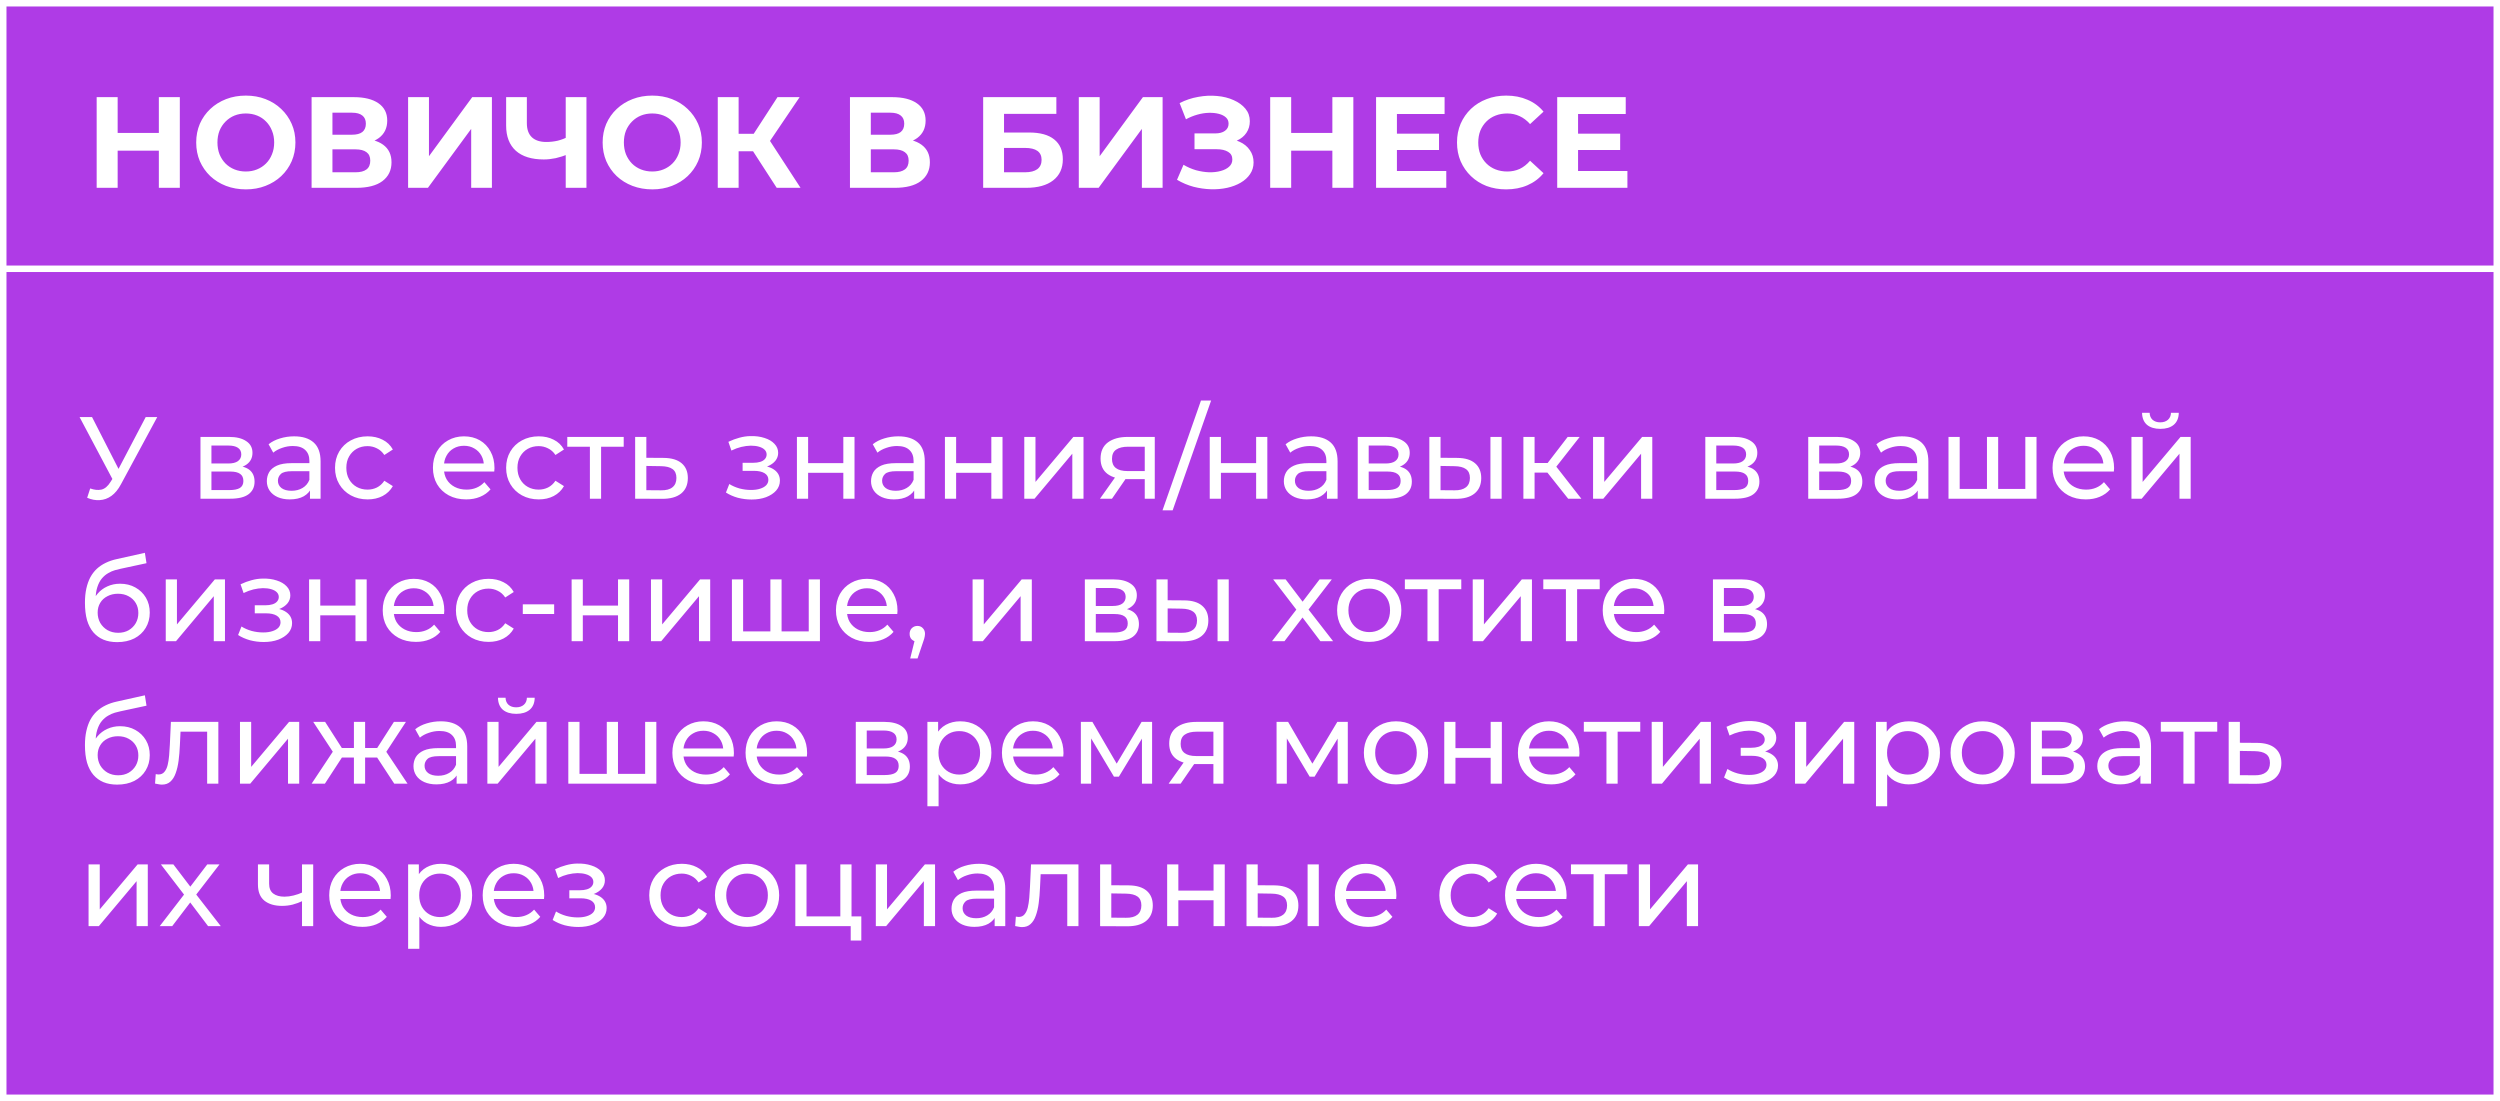
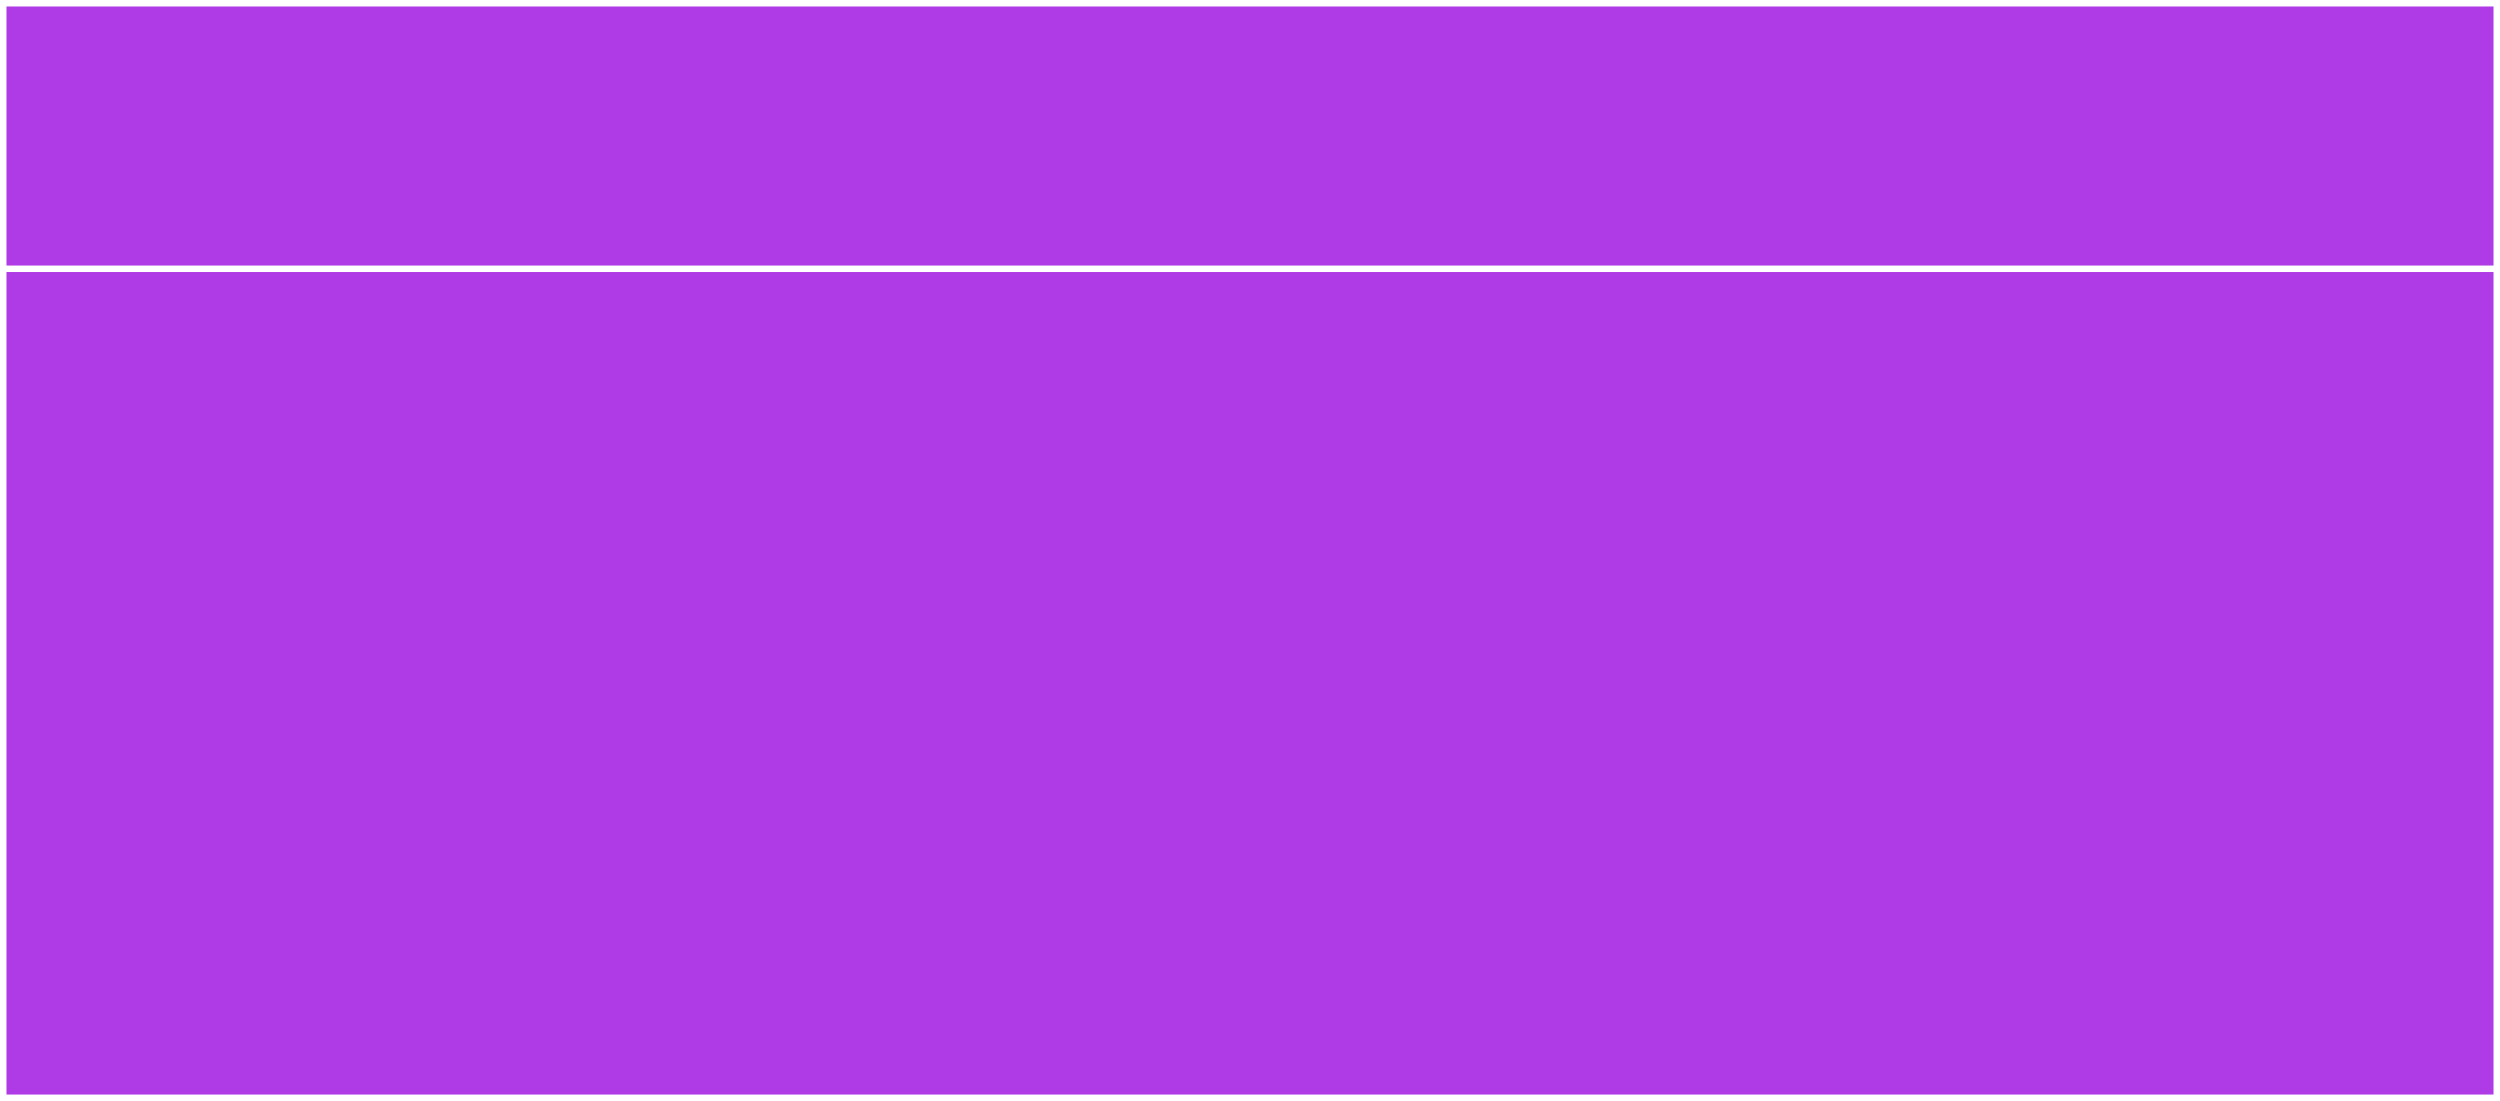
<svg xmlns="http://www.w3.org/2000/svg" width="386" height="170" viewBox="0 0 386 170" fill="none">
  <rect x="0" y="0" width="386" height="170" fill="#333333" stroke="none" />
  <rect x="0.5" y="0.5" width="385" height="169" fill="#AF3BE6" stroke="white" />
  <path d="M0.5 0.5H385.5V41.5H0.5V0.5Z" fill="#AF3BE6" stroke="white" />
-   <path d="M24.526 15H27.765V29H24.526V15ZM18.166 29H14.925V15H18.166V29ZM24.765 23.26H17.925V20.52H24.765V23.26ZM37.973 29.24C36.867 29.24 35.84 29.06 34.893 28.7C33.96 28.34 33.147 27.833 32.453 27.18C31.773 26.527 31.24 25.76 30.853 24.88C30.48 24 30.293 23.04 30.293 22C30.293 20.96 30.48 20 30.853 19.12C31.24 18.24 31.78 17.473 32.473 16.82C33.166 16.167 33.98 15.66 34.913 15.3C35.846 14.94 36.86 14.76 37.953 14.76C39.06 14.76 40.073 14.94 40.993 15.3C41.926 15.66 42.733 16.167 43.413 16.82C44.106 17.473 44.647 18.24 45.033 19.12C45.42 19.987 45.613 20.947 45.613 22C45.613 23.04 45.42 24.007 45.033 24.9C44.647 25.78 44.106 26.547 43.413 27.2C42.733 27.84 41.926 28.34 40.993 28.7C40.073 29.06 39.066 29.24 37.973 29.24ZM37.953 26.48C38.58 26.48 39.153 26.373 39.673 26.16C40.206 25.947 40.673 25.64 41.073 25.24C41.473 24.84 41.78 24.367 41.993 23.82C42.22 23.273 42.333 22.667 42.333 22C42.333 21.333 42.22 20.727 41.993 20.18C41.78 19.633 41.473 19.16 41.073 18.76C40.687 18.36 40.227 18.053 39.693 17.84C39.16 17.627 38.58 17.52 37.953 17.52C37.327 17.52 36.746 17.627 36.213 17.84C35.693 18.053 35.233 18.36 34.833 18.76C34.433 19.16 34.12 19.633 33.893 20.18C33.68 20.727 33.573 21.333 33.573 22C33.573 22.653 33.68 23.26 33.893 23.82C34.12 24.367 34.426 24.84 34.813 25.24C35.213 25.64 35.68 25.947 36.213 26.16C36.746 26.373 37.327 26.48 37.953 26.48ZM48.109 29V15H54.629C56.256 15 57.523 15.313 58.429 15.94C59.336 16.567 59.789 17.46 59.789 18.62C59.789 19.767 59.362 20.66 58.509 21.3C57.656 21.927 56.523 22.24 55.109 22.24L55.489 21.4C57.062 21.4 58.282 21.713 59.149 22.34C60.016 22.967 60.449 23.873 60.449 25.06C60.449 26.287 59.983 27.253 59.049 27.96C58.129 28.653 56.782 29 55.009 29H48.109ZM51.329 26.6H54.889C55.636 26.6 56.203 26.453 56.589 26.16C56.976 25.867 57.169 25.413 57.169 24.8C57.169 24.213 56.976 23.78 56.589 23.5C56.203 23.207 55.636 23.06 54.889 23.06H51.329V26.6ZM51.329 20.8H54.349C55.056 20.8 55.589 20.66 55.949 20.38C56.309 20.087 56.489 19.66 56.489 19.1C56.489 18.54 56.309 18.12 55.949 17.84C55.589 17.547 55.056 17.4 54.349 17.4H51.329V20.8ZM63.011 29V15H66.231V24.12L72.912 15H75.951V29H72.751V19.9L66.072 29H63.011ZM87.807 23.78C87.113 24.06 86.447 24.273 85.807 24.42C85.167 24.553 84.553 24.62 83.967 24.62C82.087 24.62 80.647 24.173 79.647 23.28C78.647 22.373 78.147 21.073 78.147 19.38V15H81.347V19.02C81.347 19.98 81.607 20.707 82.127 21.2C82.647 21.68 83.387 21.92 84.347 21.92C84.96 21.92 85.553 21.853 86.127 21.72C86.7 21.573 87.233 21.367 87.727 21.1L87.807 23.78ZM87.347 29V15H90.547V29H87.347ZM100.727 29.24C99.62 29.24 98.594 29.06 97.647 28.7C96.714 28.34 95.9 27.833 95.207 27.18C94.527 26.527 93.994 25.76 93.607 24.88C93.234 24 93.047 23.04 93.047 22C93.047 20.96 93.234 20 93.607 19.12C93.994 18.24 94.534 17.473 95.227 16.82C95.92 16.167 96.734 15.66 97.667 15.3C98.6 14.94 99.614 14.76 100.707 14.76C101.814 14.76 102.827 14.94 103.747 15.3C104.68 15.66 105.487 16.167 106.167 16.82C106.86 17.473 107.4 18.24 107.787 19.12C108.174 19.987 108.367 20.947 108.367 22C108.367 23.04 108.174 24.007 107.787 24.9C107.4 25.78 106.86 26.547 106.167 27.2C105.487 27.84 104.68 28.34 103.747 28.7C102.827 29.06 101.82 29.24 100.727 29.24ZM100.707 26.48C101.334 26.48 101.907 26.373 102.427 26.16C102.96 25.947 103.427 25.64 103.827 25.24C104.227 24.84 104.534 24.367 104.747 23.82C104.974 23.273 105.087 22.667 105.087 22C105.087 21.333 104.974 20.727 104.747 20.18C104.534 19.633 104.227 19.16 103.827 18.76C103.44 18.36 102.98 18.053 102.447 17.84C101.914 17.627 101.334 17.52 100.707 17.52C100.08 17.52 99.5 17.627 98.967 17.84C98.447 18.053 97.987 18.36 97.587 18.76C97.187 19.16 96.874 19.633 96.647 20.18C96.434 20.727 96.327 21.333 96.327 22C96.327 22.653 96.434 23.26 96.647 23.82C96.874 24.367 97.18 24.84 97.567 25.24C97.967 25.64 98.434 25.947 98.967 26.16C99.5 26.373 100.08 26.48 100.707 26.48ZM119.923 29L115.563 22.26L118.183 20.68L123.603 29H119.923ZM110.823 29V15H114.043V29H110.823ZM113.103 23.36V20.66H117.983V23.36H113.103ZM118.483 22.36L115.503 22L120.043 15H123.463L118.483 22.36ZM131.234 29V15H137.754C139.381 15 140.647 15.313 141.554 15.94C142.461 16.567 142.914 17.46 142.914 18.62C142.914 19.767 142.487 20.66 141.634 21.3C140.781 21.927 139.647 22.24 138.234 22.24L138.614 21.4C140.187 21.4 141.407 21.713 142.274 22.34C143.141 22.967 143.574 23.873 143.574 25.06C143.574 26.287 143.107 27.253 142.174 27.96C141.254 28.653 139.907 29 138.134 29H131.234ZM134.454 26.6H138.014C138.761 26.6 139.327 26.453 139.714 26.16C140.101 25.867 140.294 25.413 140.294 24.8C140.294 24.213 140.101 23.78 139.714 23.5C139.327 23.207 138.761 23.06 138.014 23.06H134.454V26.6ZM134.454 20.8H137.474C138.181 20.8 138.714 20.66 139.074 20.38C139.434 20.087 139.614 19.66 139.614 19.1C139.614 18.54 139.434 18.12 139.074 17.84C138.714 17.547 138.181 17.4 137.474 17.4H134.454V20.8ZM151.801 29V15H163.101V17.58H155.021V20.46H158.901C160.594 20.46 161.881 20.813 162.761 21.52C163.654 22.227 164.101 23.253 164.101 24.6C164.101 25.987 163.607 27.067 162.621 27.84C161.634 28.613 160.241 29 158.441 29H151.801ZM155.021 26.6H158.261C159.087 26.6 159.721 26.44 160.161 26.12C160.601 25.787 160.821 25.307 160.821 24.68C160.821 23.453 159.967 22.84 158.261 22.84H155.021V26.6ZM166.566 29V15H169.786V24.12L176.466 15H179.506V29H176.306V19.9L169.626 29H166.566ZM181.732 27.76L182.732 25.44C183.332 25.8 183.972 26.08 184.652 26.28C185.345 26.467 186.019 26.573 186.672 26.6C187.339 26.613 187.939 26.547 188.472 26.4C189.019 26.253 189.452 26.033 189.772 25.74C190.105 25.447 190.272 25.073 190.272 24.62C190.272 24.087 190.052 23.693 189.612 23.44C189.172 23.173 188.585 23.04 187.852 23.04H184.432V20.6H187.612C188.265 20.6 188.772 20.467 189.132 20.2C189.505 19.933 189.692 19.567 189.692 19.1C189.692 18.7 189.559 18.38 189.292 18.14C189.025 17.887 188.659 17.7 188.192 17.58C187.739 17.46 187.225 17.407 186.652 17.42C186.079 17.433 185.485 17.527 184.872 17.7C184.259 17.873 183.672 18.113 183.112 18.42L182.132 15.92C183.039 15.453 183.992 15.133 184.992 14.96C186.005 14.773 186.979 14.727 187.912 14.82C188.859 14.9 189.712 15.113 190.472 15.46C191.232 15.793 191.839 16.233 192.292 16.78C192.745 17.327 192.972 17.973 192.972 18.72C192.972 19.387 192.799 19.98 192.452 20.5C192.105 21.02 191.619 21.42 190.992 21.7C190.379 21.98 189.672 22.12 188.872 22.12L188.952 21.4C189.885 21.4 190.692 21.56 191.372 21.88C192.065 22.187 192.599 22.62 192.972 23.18C193.359 23.727 193.552 24.36 193.552 25.08C193.552 25.747 193.372 26.347 193.012 26.88C192.665 27.4 192.185 27.84 191.572 28.2C190.959 28.56 190.259 28.827 189.472 29C188.685 29.173 187.845 29.247 186.952 29.22C186.072 29.193 185.185 29.067 184.292 28.84C183.399 28.6 182.545 28.24 181.732 27.76ZM205.717 15H208.957V29H205.717V15ZM199.357 29H196.117V15H199.357V29ZM205.957 23.26H199.117V20.52H205.957V23.26ZM215.445 20.64H222.185V23.16H215.445V20.64ZM215.685 26.4H223.305V29H212.465V15H223.045V17.6H215.685V26.4ZM232.542 29.24C231.462 29.24 230.455 29.067 229.522 28.72C228.602 28.36 227.802 27.853 227.122 27.2C226.442 26.547 225.908 25.78 225.522 24.9C225.148 24.02 224.962 23.053 224.962 22C224.962 20.947 225.148 19.98 225.522 19.1C225.908 18.22 226.442 17.453 227.122 16.8C227.815 16.147 228.622 15.647 229.542 15.3C230.462 14.94 231.468 14.76 232.562 14.76C233.775 14.76 234.868 14.973 235.842 15.4C236.828 15.813 237.655 16.427 238.322 17.24L236.242 19.16C235.762 18.613 235.228 18.207 234.642 17.94C234.055 17.66 233.415 17.52 232.722 17.52C232.068 17.52 231.468 17.627 230.922 17.84C230.375 18.053 229.902 18.36 229.502 18.76C229.102 19.16 228.788 19.633 228.562 20.18C228.348 20.727 228.242 21.333 228.242 22C228.242 22.667 228.348 23.273 228.562 23.82C228.788 24.367 229.102 24.84 229.502 25.24C229.902 25.64 230.375 25.947 230.922 26.16C231.468 26.373 232.068 26.48 232.722 26.48C233.415 26.48 234.055 26.347 234.642 26.08C235.228 25.8 235.762 25.38 236.242 24.82L238.322 26.74C237.655 27.553 236.828 28.173 235.842 28.6C234.868 29.027 233.768 29.24 232.542 29.24ZM243.413 20.64H250.153V23.16H243.413V20.64ZM243.653 26.4H251.273V29H240.433V15H251.013V17.6H243.653V26.4Z" fill="white" />
-   <path d="M13.926 75.416C14.55 75.644 15.126 75.704 15.654 75.596C16.182 75.476 16.656 75.074 17.076 74.39L17.688 73.418L17.868 73.22L22.494 64.4H24.276L18.678 74.768C18.258 75.56 17.766 76.16 17.202 76.568C16.65 76.964 16.05 77.18 15.402 77.216C14.766 77.264 14.118 77.144 13.458 76.856L13.926 75.416ZM17.814 74.822L12.288 64.4H14.214L18.804 73.382L17.814 74.822ZM30.953 77V67.46H35.381C36.497 67.46 37.373 67.676 38.009 68.108C38.657 68.528 38.981 69.128 38.981 69.908C38.981 70.688 38.675 71.294 38.063 71.726C37.463 72.146 36.665 72.356 35.669 72.356L35.939 71.888C37.079 71.888 37.925 72.098 38.477 72.518C39.029 72.938 39.305 73.556 39.305 74.372C39.305 75.2 38.993 75.848 38.369 76.316C37.757 76.772 36.815 77 35.543 77H30.953ZM32.645 75.668H35.417C36.137 75.668 36.677 75.56 37.037 75.344C37.397 75.116 37.577 74.756 37.577 74.264C37.577 73.76 37.409 73.394 37.073 73.166C36.749 72.926 36.233 72.806 35.525 72.806H32.645V75.668ZM32.645 71.564H35.237C35.897 71.564 36.395 71.444 36.731 71.204C37.079 70.952 37.253 70.604 37.253 70.16C37.253 69.704 37.079 69.362 36.731 69.134C36.395 68.906 35.897 68.792 35.237 68.792H32.645V71.564ZM47.86 77V74.984L47.77 74.606V71.168C47.77 70.436 47.554 69.872 47.122 69.476C46.702 69.068 46.066 68.864 45.214 68.864C44.65 68.864 44.098 68.96 43.558 69.152C43.018 69.332 42.562 69.578 42.19 69.89L41.47 68.594C41.962 68.198 42.55 67.898 43.234 67.694C43.93 67.478 44.656 67.37 45.412 67.37C46.72 67.37 47.728 67.688 48.436 68.324C49.144 68.96 49.498 69.932 49.498 71.24V77H47.86ZM44.728 77.108C44.02 77.108 43.396 76.988 42.856 76.748C42.328 76.508 41.92 76.178 41.632 75.758C41.344 75.326 41.2 74.84 41.2 74.3C41.2 73.784 41.32 73.316 41.56 72.896C41.812 72.476 42.214 72.14 42.766 71.888C43.33 71.636 44.086 71.51 45.034 71.51H48.058V72.752H45.106C44.242 72.752 43.66 72.896 43.36 73.184C43.06 73.472 42.91 73.82 42.91 74.228C42.91 74.696 43.096 75.074 43.468 75.362C43.84 75.638 44.356 75.776 45.016 75.776C45.664 75.776 46.228 75.632 46.708 75.344C47.2 75.056 47.554 74.636 47.77 74.084L48.112 75.272C47.884 75.836 47.482 76.286 46.906 76.622C46.33 76.946 45.604 77.108 44.728 77.108ZM56.767 77.108C55.795 77.108 54.925 76.898 54.157 76.478C53.401 76.058 52.807 75.482 52.376 74.75C51.944 74.018 51.727 73.178 51.727 72.23C51.727 71.282 51.944 70.442 52.376 69.71C52.807 68.978 53.401 68.408 54.157 68C54.925 67.58 55.795 67.37 56.767 67.37C57.632 67.37 58.4 67.544 59.072 67.892C59.755 68.228 60.283 68.732 60.656 69.404L59.342 70.25C59.029 69.782 58.645 69.44 58.19 69.224C57.745 68.996 57.266 68.882 56.749 68.882C56.126 68.882 55.568 69.02 55.075 69.296C54.584 69.572 54.194 69.962 53.906 70.466C53.617 70.958 53.474 71.546 53.474 72.23C53.474 72.914 53.617 73.508 53.906 74.012C54.194 74.516 54.584 74.906 55.075 75.182C55.568 75.458 56.126 75.596 56.749 75.596C57.266 75.596 57.745 75.488 58.19 75.272C58.645 75.044 59.029 74.696 59.342 74.228L60.656 75.056C60.283 75.716 59.755 76.226 59.072 76.586C58.4 76.934 57.632 77.108 56.767 77.108ZM71.975 77.108C70.955 77.108 70.055 76.898 69.275 76.478C68.507 76.058 67.907 75.482 67.475 74.75C67.055 74.018 66.845 73.178 66.845 72.23C66.845 71.282 67.049 70.442 67.457 69.71C67.877 68.978 68.447 68.408 69.167 68C69.899 67.58 70.721 67.37 71.633 67.37C72.557 67.37 73.373 67.574 74.081 67.982C74.789 68.39 75.341 68.966 75.737 69.71C76.145 70.442 76.349 71.3 76.349 72.284C76.349 72.356 76.343 72.44 76.331 72.536C76.331 72.632 76.325 72.722 76.313 72.806H68.195V71.564H75.413L74.711 71.996C74.723 71.384 74.597 70.838 74.333 70.358C74.069 69.878 73.703 69.506 73.235 69.242C72.779 68.966 72.245 68.828 71.633 68.828C71.033 68.828 70.499 68.966 70.031 69.242C69.563 69.506 69.197 69.884 68.933 70.376C68.669 70.856 68.537 71.408 68.537 72.032V72.32C68.537 72.956 68.681 73.526 68.969 74.03C69.269 74.522 69.683 74.906 70.211 75.182C70.739 75.458 71.345 75.596 72.029 75.596C72.593 75.596 73.103 75.5 73.559 75.308C74.027 75.116 74.435 74.828 74.783 74.444L75.737 75.56C75.305 76.064 74.765 76.448 74.117 76.712C73.481 76.976 72.767 77.108 71.975 77.108ZM83.188 77.108C82.216 77.108 81.346 76.898 80.578 76.478C79.822 76.058 79.228 75.482 78.796 74.75C78.364 74.018 78.147 73.178 78.147 72.23C78.147 71.282 78.364 70.442 78.796 69.71C79.228 68.978 79.822 68.408 80.578 68C81.346 67.58 82.216 67.37 83.188 67.37C84.052 67.37 84.82 67.544 85.492 67.892C86.175 68.228 86.704 68.732 87.076 69.404L85.761 70.25C85.45 69.782 85.066 69.44 84.609 69.224C84.165 68.996 83.686 68.882 83.169 68.882C82.546 68.882 81.987 69.02 81.496 69.296C81.004 69.572 80.614 69.962 80.326 70.466C80.037 70.958 79.894 71.546 79.894 72.23C79.894 72.914 80.037 73.508 80.326 74.012C80.614 74.516 81.004 74.906 81.496 75.182C81.987 75.458 82.546 75.596 83.169 75.596C83.686 75.596 84.165 75.488 84.609 75.272C85.066 75.044 85.45 74.696 85.761 74.228L87.076 75.056C86.704 75.716 86.175 76.226 85.492 76.586C84.82 76.934 84.052 77.108 83.188 77.108ZM91.08 77V68.522L91.512 68.972H87.588V67.46H96.3V68.972H92.394L92.808 68.522V77H91.08ZM102.477 70.7C103.689 70.712 104.613 70.988 105.249 71.528C105.885 72.068 106.203 72.83 106.203 73.814C106.203 74.846 105.855 75.644 105.159 76.208C104.463 76.76 103.479 77.03 102.207 77.018L98.067 77V67.46H99.795V70.682L102.477 70.7ZM102.063 75.704C102.843 75.716 103.431 75.56 103.827 75.236C104.235 74.912 104.439 74.432 104.439 73.796C104.439 73.172 104.241 72.716 103.845 72.428C103.449 72.14 102.855 71.99 102.063 71.978L99.795 71.942V75.686L102.063 75.704ZM116.044 77.126C116.884 77.126 117.628 77.006 118.276 76.766C118.936 76.514 119.458 76.172 119.842 75.74C120.226 75.296 120.418 74.786 120.418 74.21C120.418 73.49 120.112 72.92 119.5 72.5C118.888 72.08 118.048 71.87 116.98 71.87L116.908 72.284C117.532 72.284 118.084 72.182 118.564 71.978C119.044 71.774 119.428 71.498 119.716 71.15C120.004 70.79 120.148 70.382 120.148 69.926C120.148 69.386 119.956 68.918 119.572 68.522C119.2 68.126 118.69 67.826 118.042 67.622C117.394 67.406 116.656 67.31 115.828 67.334C115.276 67.346 114.718 67.43 114.154 67.586C113.602 67.73 113.038 67.94 112.462 68.216L112.93 69.566C113.446 69.314 113.95 69.128 114.442 69.008C114.946 68.888 115.438 68.822 115.918 68.81C116.41 68.81 116.836 68.864 117.196 68.972C117.568 69.08 117.856 69.236 118.06 69.44C118.264 69.644 118.366 69.89 118.366 70.178C118.366 70.442 118.276 70.676 118.096 70.88C117.928 71.072 117.688 71.216 117.376 71.312C117.064 71.408 116.698 71.456 116.278 71.456H114.658V72.698H116.386C117.094 72.698 117.646 72.818 118.042 73.058C118.438 73.298 118.636 73.64 118.636 74.084C118.636 74.396 118.528 74.672 118.312 74.912C118.096 75.14 117.784 75.32 117.376 75.452C116.98 75.584 116.506 75.65 115.954 75.65C115.354 75.65 114.76 75.572 114.172 75.416C113.584 75.248 113.062 75.02 112.606 74.732L112.084 76.046C112.624 76.394 113.236 76.664 113.92 76.856C114.616 77.036 115.324 77.126 116.044 77.126ZM123.045 77V67.46H124.773V71.51H130.209V67.46H131.937V77H130.209V73.004H124.773V77H123.045ZM141.147 77V74.984L141.057 74.606V71.168C141.057 70.436 140.841 69.872 140.409 69.476C139.989 69.068 139.353 68.864 138.501 68.864C137.937 68.864 137.385 68.96 136.845 69.152C136.305 69.332 135.849 69.578 135.477 69.89L134.757 68.594C135.249 68.198 135.837 67.898 136.521 67.694C137.217 67.478 137.943 67.37 138.699 67.37C140.007 67.37 141.015 67.688 141.723 68.324C142.431 68.96 142.785 69.932 142.785 71.24V77H141.147ZM138.015 77.108C137.307 77.108 136.683 76.988 136.143 76.748C135.615 76.508 135.207 76.178 134.919 75.758C134.631 75.326 134.487 74.84 134.487 74.3C134.487 73.784 134.607 73.316 134.847 72.896C135.099 72.476 135.501 72.14 136.053 71.888C136.617 71.636 137.373 71.51 138.321 71.51H141.345V72.752H138.393C137.529 72.752 136.947 72.896 136.647 73.184C136.347 73.472 136.197 73.82 136.197 74.228C136.197 74.696 136.383 75.074 136.755 75.362C137.127 75.638 137.643 75.776 138.303 75.776C138.951 75.776 139.515 75.632 139.995 75.344C140.487 75.056 140.841 74.636 141.057 74.084L141.399 75.272C141.171 75.836 140.769 76.286 140.193 76.622C139.617 76.946 138.891 77.108 138.015 77.108ZM145.897 77V67.46H147.625V71.51H153.061V67.46H154.789V77H153.061V73.004H147.625V77H145.897ZM158.149 77V67.46H159.877V74.408L165.727 67.46H167.293V77H165.565V70.052L159.733 77H158.149ZM176.749 77V73.652L177.019 73.976H173.977C172.705 73.976 171.709 73.706 170.989 73.166C170.281 72.626 169.927 71.84 169.927 70.808C169.927 69.704 170.305 68.87 171.061 68.306C171.829 67.742 172.849 67.46 174.121 67.46H178.297V77H176.749ZM169.837 77L172.429 73.346H174.211L171.691 77H169.837ZM176.749 73.112V68.486L177.019 68.972H174.175C173.383 68.972 172.771 69.122 172.339 69.422C171.907 69.71 171.691 70.19 171.691 70.862C171.691 72.11 172.495 72.734 174.103 72.734H177.019L176.749 73.112ZM179.49 78.8L185.43 61.844H186.996L181.056 78.8H179.49ZM186.783 77V67.46H188.511V71.51H193.947V67.46H195.675V77H193.947V73.004H188.511V77H186.783ZM204.885 77V74.984L204.795 74.606V71.168C204.795 70.436 204.579 69.872 204.147 69.476C203.727 69.068 203.091 68.864 202.239 68.864C201.675 68.864 201.123 68.96 200.583 69.152C200.043 69.332 199.587 69.578 199.215 69.89L198.495 68.594C198.987 68.198 199.575 67.898 200.259 67.694C200.955 67.478 201.681 67.37 202.437 67.37C203.745 67.37 204.753 67.688 205.461 68.324C206.169 68.96 206.523 69.932 206.523 71.24V77H204.885ZM201.753 77.108C201.045 77.108 200.421 76.988 199.881 76.748C199.353 76.508 198.945 76.178 198.657 75.758C198.369 75.326 198.225 74.84 198.225 74.3C198.225 73.784 198.345 73.316 198.585 72.896C198.837 72.476 199.239 72.14 199.791 71.888C200.355 71.636 201.111 71.51 202.059 71.51H205.083V72.752H202.131C201.267 72.752 200.685 72.896 200.385 73.184C200.085 73.472 199.935 73.82 199.935 74.228C199.935 74.696 200.121 75.074 200.493 75.362C200.865 75.638 201.381 75.776 202.041 75.776C202.689 75.776 203.253 75.632 203.733 75.344C204.225 75.056 204.579 74.636 204.795 74.084L205.137 75.272C204.909 75.836 204.507 76.286 203.931 76.622C203.355 76.946 202.629 77.108 201.753 77.108ZM209.635 77V67.46H214.063C215.179 67.46 216.055 67.676 216.691 68.108C217.339 68.528 217.663 69.128 217.663 69.908C217.663 70.688 217.357 71.294 216.745 71.726C216.145 72.146 215.347 72.356 214.351 72.356L214.621 71.888C215.761 71.888 216.607 72.098 217.159 72.518C217.711 72.938 217.987 73.556 217.987 74.372C217.987 75.2 217.675 75.848 217.051 76.316C216.439 76.772 215.497 77 214.225 77H209.635ZM211.327 75.668H214.099C214.819 75.668 215.359 75.56 215.719 75.344C216.079 75.116 216.259 74.756 216.259 74.264C216.259 73.76 216.091 73.394 215.755 73.166C215.431 72.926 214.915 72.806 214.207 72.806H211.327V75.668ZM211.327 71.564H213.919C214.579 71.564 215.077 71.444 215.413 71.204C215.761 70.952 215.935 70.604 215.935 70.16C215.935 69.704 215.761 69.362 215.413 69.134C215.077 68.906 214.579 68.792 213.919 68.792H211.327V71.564ZM230.124 77V67.46H231.852V77H230.124ZM224.994 70.7C226.206 70.712 227.124 70.988 227.748 71.528C228.384 72.068 228.702 72.83 228.702 73.814C228.702 74.846 228.354 75.644 227.658 76.208C226.974 76.76 225.99 77.03 224.706 77.018L220.692 77V67.46H222.42V70.682L224.994 70.7ZM224.58 75.704C225.348 75.716 225.936 75.56 226.344 75.236C226.752 74.912 226.956 74.432 226.956 73.796C226.956 73.172 226.752 72.716 226.344 72.428C225.948 72.14 225.36 71.99 224.58 71.978L222.42 71.942V75.686L224.58 75.704ZM242.123 77L238.433 72.356L239.855 71.492L244.157 77H242.123ZM235.211 77V67.46H236.939V77H235.211ZM236.417 72.968V71.492H239.567V72.968H236.417ZM239.999 72.428L238.397 72.212L242.051 67.46H243.905L239.999 72.428ZM245.969 77V67.46H247.697V74.408L253.547 67.46H255.113V77H253.385V70.052L247.553 77H245.969ZM263.301 77V67.46H267.729C268.845 67.46 269.721 67.676 270.357 68.108C271.005 68.528 271.329 69.128 271.329 69.908C271.329 70.688 271.023 71.294 270.411 71.726C269.811 72.146 269.013 72.356 268.017 72.356L268.287 71.888C269.427 71.888 270.273 72.098 270.825 72.518C271.377 72.938 271.653 73.556 271.653 74.372C271.653 75.2 271.341 75.848 270.717 76.316C270.105 76.772 269.163 77 267.891 77H263.301ZM264.993 75.668H267.765C268.485 75.668 269.025 75.56 269.385 75.344C269.745 75.116 269.925 74.756 269.925 74.264C269.925 73.76 269.757 73.394 269.421 73.166C269.097 72.926 268.581 72.806 267.873 72.806H264.993V75.668ZM264.993 71.564H267.585C268.245 71.564 268.743 71.444 269.079 71.204C269.427 70.952 269.601 70.604 269.601 70.16C269.601 69.704 269.427 69.362 269.079 69.134C268.743 68.906 268.245 68.792 267.585 68.792H264.993V71.564ZM279.192 77V67.46H283.62C284.736 67.46 285.612 67.676 286.248 68.108C286.896 68.528 287.22 69.128 287.22 69.908C287.22 70.688 286.914 71.294 286.302 71.726C285.702 72.146 284.904 72.356 283.908 72.356L284.178 71.888C285.318 71.888 286.164 72.098 286.716 72.518C287.268 72.938 287.544 73.556 287.544 74.372C287.544 75.2 287.232 75.848 286.608 76.316C285.996 76.772 285.054 77 283.782 77H279.192ZM280.884 75.668H283.656C284.376 75.668 284.916 75.56 285.276 75.344C285.636 75.116 285.816 74.756 285.816 74.264C285.816 73.76 285.648 73.394 285.312 73.166C284.988 72.926 284.472 72.806 283.764 72.806H280.884V75.668ZM280.884 71.564H283.476C284.136 71.564 284.634 71.444 284.97 71.204C285.318 70.952 285.492 70.604 285.492 70.16C285.492 69.704 285.318 69.362 284.97 69.134C284.634 68.906 284.136 68.792 283.476 68.792H280.884V71.564ZM296.098 77V74.984L296.008 74.606V71.168C296.008 70.436 295.792 69.872 295.36 69.476C294.94 69.068 294.304 68.864 293.452 68.864C292.888 68.864 292.336 68.96 291.796 69.152C291.256 69.332 290.8 69.578 290.428 69.89L289.708 68.594C290.2 68.198 290.788 67.898 291.472 67.694C292.168 67.478 292.894 67.37 293.65 67.37C294.958 67.37 295.966 67.688 296.674 68.324C297.382 68.96 297.736 69.932 297.736 71.24V77H296.098ZM292.966 77.108C292.258 77.108 291.634 76.988 291.094 76.748C290.566 76.508 290.158 76.178 289.87 75.758C289.582 75.326 289.438 74.84 289.438 74.3C289.438 73.784 289.558 73.316 289.798 72.896C290.05 72.476 290.452 72.14 291.004 71.888C291.568 71.636 292.324 71.51 293.272 71.51H296.296V72.752H293.344C292.48 72.752 291.898 72.896 291.598 73.184C291.298 73.472 291.148 73.82 291.148 74.228C291.148 74.696 291.334 75.074 291.706 75.362C292.078 75.638 292.594 75.776 293.254 75.776C293.902 75.776 294.466 75.632 294.946 75.344C295.438 75.056 295.792 74.636 296.008 74.084L296.35 75.272C296.122 75.836 295.72 76.286 295.144 76.622C294.568 76.946 293.842 77.108 292.966 77.108ZM307.184 75.488L306.788 75.938V67.46H308.516V75.938L308.084 75.488H313.124L312.71 75.938V67.46H314.438V77H300.848V67.46H302.576V75.938L302.162 75.488H307.184ZM322.041 77.108C321.021 77.108 320.121 76.898 319.341 76.478C318.573 76.058 317.973 75.482 317.541 74.75C317.121 74.018 316.911 73.178 316.911 72.23C316.911 71.282 317.115 70.442 317.523 69.71C317.943 68.978 318.513 68.408 319.233 68C319.965 67.58 320.787 67.37 321.699 67.37C322.623 67.37 323.439 67.574 324.147 67.982C324.855 68.39 325.407 68.966 325.803 69.71C326.211 70.442 326.415 71.3 326.415 72.284C326.415 72.356 326.409 72.44 326.397 72.536C326.397 72.632 326.391 72.722 326.379 72.806H318.261V71.564H325.479L324.777 71.996C324.789 71.384 324.663 70.838 324.399 70.358C324.135 69.878 323.769 69.506 323.301 69.242C322.845 68.966 322.311 68.828 321.699 68.828C321.099 68.828 320.565 68.966 320.097 69.242C319.629 69.506 319.263 69.884 318.999 70.376C318.735 70.856 318.603 71.408 318.603 72.032V72.32C318.603 72.956 318.747 73.526 319.035 74.03C319.335 74.522 319.749 74.906 320.277 75.182C320.805 75.458 321.411 75.596 322.095 75.596C322.659 75.596 323.169 75.5 323.625 75.308C324.093 75.116 324.501 74.828 324.849 74.444L325.803 75.56C325.371 76.064 324.831 76.448 324.183 76.712C323.547 76.976 322.833 77.108 322.041 77.108ZM329.096 77V67.46H330.824V74.408L336.674 67.46H338.24V77H336.512V70.052L330.68 77H329.096ZM333.56 66.218C332.684 66.218 331.994 66.008 331.49 65.588C330.998 65.156 330.746 64.538 330.734 63.734H331.904C331.916 64.19 332.066 64.55 332.354 64.814C332.654 65.078 333.05 65.21 333.542 65.21C334.034 65.21 334.43 65.078 334.73 64.814C335.03 64.55 335.186 64.19 335.198 63.734H336.404C336.392 64.538 336.134 65.156 335.63 65.588C335.126 66.008 334.436 66.218 333.56 66.218ZM18.084 99.144C17.292 99.144 16.59 99.018 15.978 98.766C15.378 98.514 14.862 98.142 14.43 97.65C13.998 97.146 13.668 96.516 13.44 95.76C13.224 94.992 13.116 94.092 13.116 93.06C13.116 92.244 13.188 91.512 13.332 90.864C13.476 90.216 13.68 89.64 13.944 89.136C14.22 88.632 14.556 88.194 14.952 87.822C15.36 87.45 15.816 87.144 16.32 86.904C16.836 86.652 17.4 86.46 18.012 86.328L22.368 85.356L22.62 86.958L18.606 87.822C18.366 87.87 18.078 87.942 17.742 88.038C17.406 88.134 17.064 88.284 16.716 88.488C16.368 88.68 16.044 88.95 15.744 89.298C15.444 89.646 15.204 90.102 15.024 90.666C14.844 91.218 14.754 91.902 14.754 92.718C14.754 92.946 14.76 93.12 14.772 93.24C14.784 93.36 14.796 93.48 14.808 93.6C14.832 93.72 14.85 93.9 14.862 94.14L14.142 93.402C14.334 92.742 14.64 92.166 15.06 91.674C15.48 91.182 15.984 90.804 16.572 90.54C17.172 90.264 17.826 90.126 18.534 90.126C19.422 90.126 20.208 90.318 20.892 90.702C21.588 91.086 22.134 91.614 22.53 92.286C22.926 92.958 23.124 93.726 23.124 94.59C23.124 95.466 22.914 96.252 22.494 96.948C22.086 97.632 21.504 98.172 20.748 98.568C19.992 98.952 19.104 99.144 18.084 99.144ZM18.246 97.704C18.858 97.704 19.398 97.572 19.866 97.308C20.334 97.032 20.7 96.666 20.964 96.21C21.228 95.742 21.36 95.22 21.36 94.644C21.36 94.068 21.228 93.558 20.964 93.114C20.7 92.67 20.334 92.322 19.866 92.07C19.398 91.806 18.846 91.674 18.21 91.674C17.61 91.674 17.07 91.8 16.59 92.052C16.11 92.292 15.738 92.634 15.474 93.078C15.21 93.51 15.078 94.014 15.078 94.59C15.078 95.166 15.21 95.694 15.474 96.174C15.75 96.642 16.122 97.014 16.59 97.29C17.07 97.566 17.622 97.704 18.246 97.704ZM25.592 99V89.46H27.32V96.408L33.17 89.46H34.736V99H33.008V92.052L27.176 99H25.592ZM40.722 99.126C41.562 99.126 42.306 99.006 42.954 98.766C43.614 98.514 44.136 98.172 44.52 97.74C44.904 97.296 45.096 96.786 45.096 96.21C45.096 95.49 44.79 94.92 44.178 94.5C43.566 94.08 42.726 93.87 41.658 93.87L41.586 94.284C42.21 94.284 42.762 94.182 43.242 93.978C43.722 93.774 44.106 93.498 44.394 93.15C44.682 92.79 44.826 92.382 44.826 91.926C44.826 91.386 44.634 90.918 44.25 90.522C43.878 90.126 43.368 89.826 42.72 89.622C42.072 89.406 41.334 89.31 40.506 89.334C39.954 89.346 39.396 89.43 38.832 89.586C38.28 89.73 37.716 89.94 37.14 90.216L37.608 91.566C38.124 91.314 38.628 91.128 39.12 91.008C39.624 90.888 40.116 90.822 40.596 90.81C41.088 90.81 41.514 90.864 41.874 90.972C42.246 91.08 42.534 91.236 42.738 91.44C42.942 91.644 43.044 91.89 43.044 92.178C43.044 92.442 42.954 92.676 42.774 92.88C42.606 93.072 42.366 93.216 42.054 93.312C41.742 93.408 41.376 93.456 40.956 93.456H39.336V94.698H41.064C41.772 94.698 42.324 94.818 42.72 95.058C43.116 95.298 43.314 95.64 43.314 96.084C43.314 96.396 43.206 96.672 42.99 96.912C42.774 97.14 42.462 97.32 42.054 97.452C41.658 97.584 41.184 97.65 40.632 97.65C40.032 97.65 39.438 97.572 38.85 97.416C38.262 97.248 37.74 97.02 37.284 96.732L36.762 98.046C37.302 98.394 37.914 98.664 38.598 98.856C39.294 99.036 40.002 99.126 40.722 99.126ZM47.723 99V89.46H49.451V93.51H54.887V89.46H56.615V99H54.887V95.004H49.451V99H47.723ZM64.223 99.108C63.203 99.108 62.303 98.898 61.523 98.478C60.755 98.058 60.155 97.482 59.723 96.75C59.303 96.018 59.093 95.178 59.093 94.23C59.093 93.282 59.297 92.442 59.705 91.71C60.125 90.978 60.695 90.408 61.415 90C62.147 89.58 62.969 89.37 63.881 89.37C64.805 89.37 65.621 89.574 66.329 89.982C67.037 90.39 67.589 90.966 67.985 91.71C68.393 92.442 68.597 93.3 68.597 94.284C68.597 94.356 68.591 94.44 68.579 94.536C68.579 94.632 68.573 94.722 68.561 94.806H60.443V93.564H67.661L66.959 93.996C66.971 93.384 66.845 92.838 66.581 92.358C66.317 91.878 65.951 91.506 65.483 91.242C65.027 90.966 64.493 90.828 63.881 90.828C63.281 90.828 62.747 90.966 62.279 91.242C61.811 91.506 61.445 91.884 61.181 92.376C60.917 92.856 60.785 93.408 60.785 94.032V94.32C60.785 94.956 60.929 95.526 61.217 96.03C61.517 96.522 61.931 96.906 62.459 97.182C62.987 97.458 63.593 97.596 64.277 97.596C64.841 97.596 65.351 97.5 65.807 97.308C66.275 97.116 66.683 96.828 67.031 96.444L67.985 97.56C67.553 98.064 67.013 98.448 66.365 98.712C65.729 98.976 65.015 99.108 64.223 99.108ZM75.436 99.108C74.463 99.108 73.594 98.898 72.826 98.478C72.07 98.058 71.475 97.482 71.043 96.75C70.612 96.018 70.395 95.178 70.395 94.23C70.395 93.282 70.612 92.442 71.043 91.71C71.475 90.978 72.07 90.408 72.826 90C73.594 89.58 74.463 89.37 75.436 89.37C76.299 89.37 77.067 89.544 77.74 89.892C78.424 90.228 78.951 90.732 79.323 91.404L78.01 92.25C77.698 91.782 77.314 91.44 76.858 91.224C76.413 90.996 75.933 90.882 75.418 90.882C74.793 90.882 74.236 91.02 73.743 91.296C73.251 91.572 72.862 91.962 72.573 92.466C72.285 92.958 72.141 93.546 72.141 94.23C72.141 94.914 72.285 95.508 72.573 96.012C72.862 96.516 73.251 96.906 73.743 97.182C74.236 97.458 74.793 97.596 75.418 97.596C75.933 97.596 76.413 97.488 76.858 97.272C77.314 97.044 77.698 96.696 78.01 96.228L79.323 97.056C78.951 97.716 78.424 98.226 77.74 98.586C77.067 98.934 76.299 99.108 75.436 99.108ZM80.719 94.806V93.312H85.561V94.806H80.719ZM88.258 99V89.46H89.986V93.51H95.422V89.46H97.15V99H95.422V95.004H89.986V99H88.258ZM100.51 99V89.46H102.238V96.408L108.088 89.46H109.654V99H107.926V92.052L102.094 99H100.51ZM119.344 97.488L118.948 97.938V89.46H120.676V97.938L120.244 97.488H125.284L124.87 97.938V89.46H126.598V99H113.008V89.46H114.736V97.938L114.322 97.488H119.344ZM134.201 99.108C133.181 99.108 132.281 98.898 131.501 98.478C130.733 98.058 130.133 97.482 129.701 96.75C129.281 96.018 129.071 95.178 129.071 94.23C129.071 93.282 129.275 92.442 129.683 91.71C130.103 90.978 130.673 90.408 131.393 90C132.125 89.58 132.947 89.37 133.859 89.37C134.783 89.37 135.599 89.574 136.307 89.982C137.015 90.39 137.567 90.966 137.963 91.71C138.371 92.442 138.575 93.3 138.575 94.284C138.575 94.356 138.569 94.44 138.557 94.536C138.557 94.632 138.551 94.722 138.539 94.806H130.421V93.564H137.639L136.937 93.996C136.949 93.384 136.823 92.838 136.559 92.358C136.295 91.878 135.929 91.506 135.461 91.242C135.005 90.966 134.471 90.828 133.859 90.828C133.259 90.828 132.725 90.966 132.257 91.242C131.789 91.506 131.423 91.884 131.159 92.376C130.895 92.856 130.763 93.408 130.763 94.032V94.32C130.763 94.956 130.907 95.526 131.195 96.03C131.495 96.522 131.909 96.906 132.437 97.182C132.965 97.458 133.571 97.596 134.255 97.596C134.819 97.596 135.329 97.5 135.785 97.308C136.253 97.116 136.661 96.828 137.009 96.444L137.963 97.56C137.531 98.064 136.991 98.448 136.343 98.712C135.707 98.976 134.993 99.108 134.201 99.108ZM140.536 101.664L141.436 98.028L141.67 99.072C141.322 99.072 141.028 98.964 140.788 98.748C140.56 98.532 140.446 98.238 140.446 97.866C140.446 97.506 140.56 97.212 140.788 96.984C141.028 96.756 141.316 96.642 141.652 96.642C142 96.642 142.282 96.762 142.498 97.002C142.714 97.23 142.822 97.518 142.822 97.866C142.822 97.986 142.81 98.106 142.786 98.226C142.774 98.334 142.744 98.466 142.696 98.622C142.66 98.766 142.6 98.946 142.516 99.162L141.67 101.664H140.536ZM150.168 99V89.46H151.896V96.408L157.746 89.46H159.312V99H157.584V92.052L151.752 99H150.168ZM167.5 99V89.46H171.928C173.044 89.46 173.92 89.676 174.556 90.108C175.204 90.528 175.528 91.128 175.528 91.908C175.528 92.688 175.222 93.294 174.61 93.726C174.01 94.146 173.212 94.356 172.216 94.356L172.486 93.888C173.626 93.888 174.472 94.098 175.024 94.518C175.576 94.938 175.852 95.556 175.852 96.372C175.852 97.2 175.54 97.848 174.916 98.316C174.304 98.772 173.362 99 172.09 99H167.5ZM169.192 97.668H171.964C172.684 97.668 173.224 97.56 173.584 97.344C173.944 97.116 174.124 96.756 174.124 96.264C174.124 95.76 173.956 95.394 173.62 95.166C173.296 94.926 172.78 94.806 172.072 94.806H169.192V97.668ZM169.192 93.564H171.784C172.444 93.564 172.942 93.444 173.278 93.204C173.626 92.952 173.8 92.604 173.8 92.16C173.8 91.704 173.626 91.362 173.278 91.134C172.942 90.906 172.444 90.792 171.784 90.792H169.192V93.564ZM187.989 99V89.46H189.717V99H187.989ZM182.859 92.7C184.071 92.712 184.989 92.988 185.613 93.528C186.249 94.068 186.567 94.83 186.567 95.814C186.567 96.846 186.219 97.644 185.523 98.208C184.839 98.76 183.855 99.03 182.571 99.018L178.557 99V89.46H180.285V92.682L182.859 92.7ZM182.445 97.704C183.213 97.716 183.801 97.56 184.209 97.236C184.617 96.912 184.821 96.432 184.821 95.796C184.821 95.172 184.617 94.716 184.209 94.428C183.813 94.14 183.225 93.99 182.445 93.978L180.285 93.942V97.686L182.445 97.704ZM196.398 99L200.502 93.672L200.484 94.554L196.578 89.46H198.504L201.492 93.384H200.754L203.742 89.46H205.632L201.672 94.59L201.69 93.672L205.83 99H203.868L200.718 94.824L201.42 94.932L198.324 99H196.398ZM211.418 99.108C210.458 99.108 209.606 98.898 208.862 98.478C208.118 98.058 207.53 97.482 207.098 96.75C206.666 96.006 206.45 95.166 206.45 94.23C206.45 93.282 206.666 92.442 207.098 91.71C207.53 90.978 208.118 90.408 208.862 90C209.606 89.58 210.458 89.37 211.418 89.37C212.366 89.37 213.212 89.58 213.956 90C214.712 90.408 215.3 90.978 215.72 91.71C216.152 92.43 216.368 93.27 216.368 94.23C216.368 95.178 216.152 96.018 215.72 96.75C215.3 97.482 214.712 98.058 213.956 98.478C213.212 98.898 212.366 99.108 211.418 99.108ZM211.418 97.596C212.03 97.596 212.576 97.458 213.056 97.182C213.548 96.906 213.932 96.516 214.208 96.012C214.484 95.496 214.622 94.902 214.622 94.23C214.622 93.546 214.484 92.958 214.208 92.466C213.932 91.962 213.548 91.572 213.056 91.296C212.576 91.02 212.03 90.882 211.418 90.882C210.806 90.882 210.26 91.02 209.78 91.296C209.3 91.572 208.916 91.962 208.628 92.466C208.34 92.958 208.196 93.546 208.196 94.23C208.196 94.902 208.34 95.496 208.628 96.012C208.916 96.516 209.3 96.906 209.78 97.182C210.26 97.458 210.806 97.596 211.418 97.596ZM220.402 99V90.522L220.834 90.972H216.91V89.46H225.622V90.972H221.716L222.13 90.522V99H220.402ZM227.389 99V89.46H229.117V96.408L234.967 89.46H236.533V99H234.805V92.052L228.973 99H227.389ZM241.777 99V90.522L242.209 90.972H238.285V89.46H246.997V90.972H243.091L243.505 90.522V99H241.777ZM252.59 99.108C251.57 99.108 250.67 98.898 249.89 98.478C249.122 98.058 248.522 97.482 248.09 96.75C247.67 96.018 247.46 95.178 247.46 94.23C247.46 93.282 247.664 92.442 248.072 91.71C248.492 90.978 249.062 90.408 249.782 90C250.514 89.58 251.336 89.37 252.248 89.37C253.172 89.37 253.988 89.574 254.696 89.982C255.404 90.39 255.956 90.966 256.352 91.71C256.76 92.442 256.964 93.3 256.964 94.284C256.964 94.356 256.958 94.44 256.946 94.536C256.946 94.632 256.94 94.722 256.928 94.806H248.81V93.564H256.028L255.326 93.996C255.338 93.384 255.212 92.838 254.948 92.358C254.684 91.878 254.318 91.506 253.85 91.242C253.394 90.966 252.86 90.828 252.248 90.828C251.648 90.828 251.114 90.966 250.646 91.242C250.178 91.506 249.812 91.884 249.548 92.376C249.284 92.856 249.152 93.408 249.152 94.032V94.32C249.152 94.956 249.296 95.526 249.584 96.03C249.884 96.522 250.298 96.906 250.826 97.182C251.354 97.458 251.96 97.596 252.644 97.596C253.208 97.596 253.718 97.5 254.174 97.308C254.642 97.116 255.05 96.828 255.398 96.444L256.352 97.56C255.92 98.064 255.38 98.448 254.732 98.712C254.096 98.976 253.382 99.108 252.59 99.108ZM264.479 99V89.46H268.907C270.023 89.46 270.899 89.676 271.535 90.108C272.183 90.528 272.507 91.128 272.507 91.908C272.507 92.688 272.201 93.294 271.589 93.726C270.989 94.146 270.191 94.356 269.195 94.356L269.465 93.888C270.605 93.888 271.451 94.098 272.003 94.518C272.555 94.938 272.831 95.556 272.831 96.372C272.831 97.2 272.519 97.848 271.895 98.316C271.283 98.772 270.341 99 269.069 99H264.479ZM266.171 97.668H268.943C269.663 97.668 270.203 97.56 270.563 97.344C270.923 97.116 271.103 96.756 271.103 96.264C271.103 95.76 270.935 95.394 270.599 95.166C270.275 94.926 269.759 94.806 269.051 94.806H266.171V97.668ZM266.171 93.564H268.763C269.423 93.564 269.921 93.444 270.257 93.204C270.605 92.952 270.779 92.604 270.779 92.16C270.779 91.704 270.605 91.362 270.257 91.134C269.921 90.906 269.423 90.792 268.763 90.792H266.171V93.564ZM18.084 121.144C17.292 121.144 16.59 121.018 15.978 120.766C15.378 120.514 14.862 120.142 14.43 119.65C13.998 119.146 13.668 118.516 13.44 117.76C13.224 116.992 13.116 116.092 13.116 115.06C13.116 114.244 13.188 113.512 13.332 112.864C13.476 112.216 13.68 111.64 13.944 111.136C14.22 110.632 14.556 110.194 14.952 109.822C15.36 109.45 15.816 109.144 16.32 108.904C16.836 108.652 17.4 108.46 18.012 108.328L22.368 107.356L22.62 108.958L18.606 109.822C18.366 109.87 18.078 109.942 17.742 110.038C17.406 110.134 17.064 110.284 16.716 110.488C16.368 110.68 16.044 110.95 15.744 111.298C15.444 111.646 15.204 112.102 15.024 112.666C14.844 113.218 14.754 113.902 14.754 114.718C14.754 114.946 14.76 115.12 14.772 115.24C14.784 115.36 14.796 115.48 14.808 115.6C14.832 115.72 14.85 115.9 14.862 116.14L14.142 115.402C14.334 114.742 14.64 114.166 15.06 113.674C15.48 113.182 15.984 112.804 16.572 112.54C17.172 112.264 17.826 112.126 18.534 112.126C19.422 112.126 20.208 112.318 20.892 112.702C21.588 113.086 22.134 113.614 22.53 114.286C22.926 114.958 23.124 115.726 23.124 116.59C23.124 117.466 22.914 118.252 22.494 118.948C22.086 119.632 21.504 120.172 20.748 120.568C19.992 120.952 19.104 121.144 18.084 121.144ZM18.246 119.704C18.858 119.704 19.398 119.572 19.866 119.308C20.334 119.032 20.7 118.666 20.964 118.21C21.228 117.742 21.36 117.22 21.36 116.644C21.36 116.068 21.228 115.558 20.964 115.114C20.7 114.67 20.334 114.322 19.866 114.07C19.398 113.806 18.846 113.674 18.21 113.674C17.61 113.674 17.07 113.8 16.59 114.052C16.11 114.292 15.738 114.634 15.474 115.078C15.21 115.51 15.078 116.014 15.078 116.59C15.078 117.166 15.21 117.694 15.474 118.174C15.75 118.642 16.122 119.014 16.59 119.29C17.07 119.566 17.622 119.704 18.246 119.704ZM23.938 120.982L24.046 119.524C24.13 119.536 24.208 119.548 24.28 119.56C24.352 119.572 24.418 119.578 24.478 119.578C24.862 119.578 25.162 119.446 25.378 119.182C25.606 118.918 25.774 118.57 25.882 118.138C25.99 117.694 26.068 117.196 26.116 116.644C26.164 116.092 26.2 115.54 26.224 114.988L26.386 111.46H33.712V121H31.984V112.468L32.398 112.972H27.502L27.898 112.45L27.772 115.096C27.736 115.936 27.67 116.722 27.574 117.454C27.478 118.186 27.328 118.828 27.124 119.38C26.932 119.932 26.662 120.364 26.314 120.676C25.978 120.988 25.54 121.144 25 121.144C24.844 121.144 24.676 121.126 24.496 121.09C24.328 121.066 24.142 121.03 23.938 120.982ZM37.053 121V111.46H38.781V118.408L44.631 111.46H46.197V121H44.469V114.052L38.637 121H37.053ZM60.873 121L57.831 116.356L59.253 115.492L62.925 121H60.873ZM55.851 116.968V115.492H58.947V116.968H55.851ZM59.415 116.428L57.777 116.212L60.819 111.46H62.673L59.415 116.428ZM50.163 121H48.111L51.765 115.492L53.187 116.356L50.163 121ZM56.373 121H54.645V111.46H56.373V121ZM55.167 116.968H52.089V115.492H55.167V116.968ZM51.621 116.428L48.363 111.46H50.199L53.241 116.212L51.621 116.428ZM70.501 121V118.984L70.411 118.606V115.168C70.411 114.436 70.195 113.872 69.763 113.476C69.343 113.068 68.707 112.864 67.855 112.864C67.291 112.864 66.739 112.96 66.199 113.152C65.659 113.332 65.203 113.578 64.831 113.89L64.111 112.594C64.603 112.198 65.191 111.898 65.875 111.694C66.571 111.478 67.297 111.37 68.053 111.37C69.361 111.37 70.369 111.688 71.077 112.324C71.785 112.96 72.139 113.932 72.139 115.24V121H70.501ZM67.369 121.108C66.661 121.108 66.037 120.988 65.497 120.748C64.969 120.508 64.561 120.178 64.273 119.758C63.985 119.326 63.841 118.84 63.841 118.3C63.841 117.784 63.961 117.316 64.201 116.896C64.453 116.476 64.855 116.14 65.407 115.888C65.971 115.636 66.727 115.51 67.675 115.51H70.699V116.752H67.747C66.883 116.752 66.301 116.896 66.001 117.184C65.701 117.472 65.551 117.82 65.551 118.228C65.551 118.696 65.737 119.074 66.109 119.362C66.481 119.638 66.997 119.776 67.657 119.776C68.305 119.776 68.869 119.632 69.349 119.344C69.841 119.056 70.195 118.636 70.411 118.084L70.753 119.272C70.525 119.836 70.123 120.286 69.547 120.622C68.971 120.946 68.245 121.108 67.369 121.108ZM75.25 121V111.46H76.978V118.408L82.828 111.46H84.394V121H82.666V114.052L76.834 121H75.25ZM79.714 110.218C78.838 110.218 78.148 110.008 77.644 109.588C77.152 109.156 76.9 108.538 76.888 107.734H78.058C78.07 108.19 78.22 108.55 78.508 108.814C78.808 109.078 79.204 109.21 79.696 109.21C80.188 109.21 80.584 109.078 80.884 108.814C81.184 108.55 81.34 108.19 81.352 107.734H82.558C82.546 108.538 82.288 109.156 81.784 109.588C81.28 110.008 80.59 110.218 79.714 110.218ZM94.084 119.488L93.688 119.938V111.46H95.416V119.938L94.984 119.488H100.024L99.61 119.938V111.46H101.338V121H87.748V111.46H89.476V119.938L89.062 119.488H94.084ZM108.942 121.108C107.922 121.108 107.022 120.898 106.242 120.478C105.474 120.058 104.874 119.482 104.442 118.75C104.022 118.018 103.812 117.178 103.812 116.23C103.812 115.282 104.016 114.442 104.424 113.71C104.844 112.978 105.414 112.408 106.134 112C106.866 111.58 107.688 111.37 108.6 111.37C109.524 111.37 110.34 111.574 111.048 111.982C111.756 112.39 112.308 112.966 112.704 113.71C113.112 114.442 113.316 115.3 113.316 116.284C113.316 116.356 113.31 116.44 113.298 116.536C113.298 116.632 113.292 116.722 113.28 116.806H105.162V115.564H112.38L111.678 115.996C111.69 115.384 111.564 114.838 111.3 114.358C111.036 113.878 110.67 113.506 110.202 113.242C109.746 112.966 109.212 112.828 108.6 112.828C108 112.828 107.466 112.966 106.998 113.242C106.53 113.506 106.164 113.884 105.9 114.376C105.636 114.856 105.504 115.408 105.504 116.032V116.32C105.504 116.956 105.648 117.526 105.936 118.03C106.236 118.522 106.65 118.906 107.178 119.182C107.706 119.458 108.312 119.596 108.996 119.596C109.56 119.596 110.07 119.5 110.526 119.308C110.994 119.116 111.402 118.828 111.75 118.444L112.704 119.56C112.272 120.064 111.732 120.448 111.084 120.712C110.448 120.976 109.734 121.108 108.942 121.108ZM120.244 121.108C119.224 121.108 118.324 120.898 117.544 120.478C116.776 120.058 116.176 119.482 115.744 118.75C115.324 118.018 115.114 117.178 115.114 116.23C115.114 115.282 115.318 114.442 115.726 113.71C116.146 112.978 116.716 112.408 117.436 112C118.168 111.58 118.99 111.37 119.902 111.37C120.826 111.37 121.642 111.574 122.35 111.982C123.058 112.39 123.61 112.966 124.006 113.71C124.414 114.442 124.618 115.3 124.618 116.284C124.618 116.356 124.612 116.44 124.6 116.536C124.6 116.632 124.594 116.722 124.582 116.806H116.464V115.564H123.682L122.98 115.996C122.992 115.384 122.866 114.838 122.602 114.358C122.338 113.878 121.972 113.506 121.504 113.242C121.048 112.966 120.514 112.828 119.902 112.828C119.302 112.828 118.768 112.966 118.3 113.242C117.832 113.506 117.466 113.884 117.202 114.376C116.938 114.856 116.806 115.408 116.806 116.032V116.32C116.806 116.956 116.95 117.526 117.238 118.03C117.538 118.522 117.952 118.906 118.48 119.182C119.008 119.458 119.614 119.596 120.298 119.596C120.862 119.596 121.372 119.5 121.828 119.308C122.296 119.116 122.704 118.828 123.052 118.444L124.006 119.56C123.574 120.064 123.034 120.448 122.386 120.712C121.75 120.976 121.036 121.108 120.244 121.108ZM132.133 121V111.46H136.561C137.677 111.46 138.553 111.676 139.189 112.108C139.837 112.528 140.161 113.128 140.161 113.908C140.161 114.688 139.855 115.294 139.243 115.726C138.643 116.146 137.845 116.356 136.849 116.356L137.119 115.888C138.259 115.888 139.105 116.098 139.657 116.518C140.209 116.938 140.485 117.556 140.485 118.372C140.485 119.2 140.173 119.848 139.549 120.316C138.937 120.772 137.995 121 136.723 121H132.133ZM133.825 119.668H136.597C137.317 119.668 137.857 119.56 138.217 119.344C138.577 119.116 138.757 118.756 138.757 118.264C138.757 117.76 138.589 117.394 138.253 117.166C137.929 116.926 137.413 116.806 136.705 116.806H133.825V119.668ZM133.825 115.564H136.417C137.077 115.564 137.575 115.444 137.911 115.204C138.259 114.952 138.433 114.604 138.433 114.16C138.433 113.704 138.259 113.362 137.911 113.134C137.575 112.906 137.077 112.792 136.417 112.792H133.825V115.564ZM148.248 121.108C147.456 121.108 146.73 120.928 146.07 120.568C145.422 120.196 144.9 119.65 144.504 118.93C144.12 118.21 143.928 117.31 143.928 116.23C143.928 115.15 144.114 114.25 144.486 113.53C144.87 112.81 145.386 112.27 146.034 111.91C146.694 111.55 147.432 111.37 148.248 111.37C149.184 111.37 150.012 111.574 150.732 111.982C151.452 112.39 152.022 112.96 152.442 113.692C152.862 114.412 153.072 115.258 153.072 116.23C153.072 117.202 152.862 118.054 152.442 118.786C152.022 119.518 151.452 120.088 150.732 120.496C150.012 120.904 149.184 121.108 148.248 121.108ZM143.19 124.492V111.46H144.846V114.034L144.738 116.248L144.918 118.462V124.492H143.19ZM148.104 119.596C148.716 119.596 149.262 119.458 149.742 119.182C150.234 118.906 150.618 118.516 150.894 118.012C151.182 117.496 151.326 116.902 151.326 116.23C151.326 115.546 151.182 114.958 150.894 114.466C150.618 113.962 150.234 113.572 149.742 113.296C149.262 113.02 148.716 112.882 148.104 112.882C147.504 112.882 146.958 113.02 146.466 113.296C145.986 113.572 145.602 113.962 145.314 114.466C145.038 114.958 144.9 115.546 144.9 116.23C144.9 116.902 145.038 117.496 145.314 118.012C145.602 118.516 145.986 118.906 146.466 119.182C146.958 119.458 147.504 119.596 148.104 119.596ZM159.83 121.108C158.81 121.108 157.91 120.898 157.13 120.478C156.362 120.058 155.762 119.482 155.33 118.75C154.91 118.018 154.7 117.178 154.7 116.23C154.7 115.282 154.904 114.442 155.312 113.71C155.732 112.978 156.302 112.408 157.022 112C157.754 111.58 158.576 111.37 159.488 111.37C160.412 111.37 161.228 111.574 161.936 111.982C162.644 112.39 163.196 112.966 163.592 113.71C164 114.442 164.204 115.3 164.204 116.284C164.204 116.356 164.198 116.44 164.186 116.536C164.186 116.632 164.18 116.722 164.168 116.806H156.05V115.564H163.268L162.566 115.996C162.578 115.384 162.452 114.838 162.188 114.358C161.924 113.878 161.558 113.506 161.09 113.242C160.634 112.966 160.1 112.828 159.488 112.828C158.888 112.828 158.354 112.966 157.886 113.242C157.418 113.506 157.052 113.884 156.788 114.376C156.524 114.856 156.392 115.408 156.392 116.032V116.32C156.392 116.956 156.536 117.526 156.824 118.03C157.124 118.522 157.538 118.906 158.066 119.182C158.594 119.458 159.2 119.596 159.884 119.596C160.448 119.596 160.958 119.5 161.414 119.308C161.882 119.116 162.29 118.828 162.638 118.444L163.592 119.56C163.16 120.064 162.62 120.448 161.972 120.712C161.336 120.976 160.622 121.108 159.83 121.108ZM166.885 121V111.46H168.667L172.771 118.516H172.051L176.263 111.46H177.883V121H176.317V113.404L176.605 113.566L172.753 119.92H171.997L168.127 113.44L168.469 113.368V121H166.885ZM187.348 121V117.652L187.618 117.976H184.576C183.304 117.976 182.308 117.706 181.588 117.166C180.88 116.626 180.526 115.84 180.526 114.808C180.526 113.704 180.904 112.87 181.66 112.306C182.428 111.742 183.448 111.46 184.72 111.46H188.896V121H187.348ZM180.436 121L183.028 117.346H184.81L182.29 121H180.436ZM187.348 117.112V112.486L187.618 112.972H184.774C183.982 112.972 183.37 113.122 182.938 113.422C182.506 113.71 182.29 114.19 182.29 114.862C182.29 116.11 183.094 116.734 184.702 116.734H187.618L187.348 117.112ZM197.102 121V111.46H198.884L202.988 118.516H202.268L206.48 111.46H208.1V121H206.534V113.404L206.822 113.566L202.97 119.92H202.214L198.344 113.44L198.686 113.368V121H197.102ZM215.549 121.108C214.589 121.108 213.737 120.898 212.993 120.478C212.249 120.058 211.661 119.482 211.229 118.75C210.797 118.006 210.581 117.166 210.581 116.23C210.581 115.282 210.797 114.442 211.229 113.71C211.661 112.978 212.249 112.408 212.993 112C213.737 111.58 214.589 111.37 215.549 111.37C216.497 111.37 217.343 111.58 218.087 112C218.843 112.408 219.431 112.978 219.851 113.71C220.283 114.43 220.499 115.27 220.499 116.23C220.499 117.178 220.283 118.018 219.851 118.75C219.431 119.482 218.843 120.058 218.087 120.478C217.343 120.898 216.497 121.108 215.549 121.108ZM215.549 119.596C216.161 119.596 216.707 119.458 217.187 119.182C217.679 118.906 218.063 118.516 218.339 118.012C218.615 117.496 218.753 116.902 218.753 116.23C218.753 115.546 218.615 114.958 218.339 114.466C218.063 113.962 217.679 113.572 217.187 113.296C216.707 113.02 216.161 112.882 215.549 112.882C214.937 112.882 214.391 113.02 213.911 113.296C213.431 113.572 213.047 113.962 212.759 114.466C212.471 114.958 212.327 115.546 212.327 116.23C212.327 116.902 212.471 117.496 212.759 118.012C213.047 118.516 213.431 118.906 213.911 119.182C214.391 119.458 214.937 119.596 215.549 119.596ZM222.994 121V111.46H224.722V115.51H230.158V111.46H231.886V121H230.158V117.004H224.722V121H222.994ZM239.494 121.108C238.474 121.108 237.574 120.898 236.794 120.478C236.026 120.058 235.426 119.482 234.994 118.75C234.574 118.018 234.364 117.178 234.364 116.23C234.364 115.282 234.568 114.442 234.976 113.71C235.396 112.978 235.966 112.408 236.686 112C237.418 111.58 238.24 111.37 239.152 111.37C240.076 111.37 240.892 111.574 241.6 111.982C242.308 112.39 242.86 112.966 243.256 113.71C243.664 114.442 243.868 115.3 243.868 116.284C243.868 116.356 243.862 116.44 243.85 116.536C243.85 116.632 243.844 116.722 243.832 116.806H235.714V115.564H242.932L242.23 115.996C242.242 115.384 242.116 114.838 241.852 114.358C241.588 113.878 241.222 113.506 240.754 113.242C240.298 112.966 239.764 112.828 239.152 112.828C238.552 112.828 238.018 112.966 237.55 113.242C237.082 113.506 236.716 113.884 236.452 114.376C236.188 114.856 236.056 115.408 236.056 116.032V116.32C236.056 116.956 236.2 117.526 236.488 118.03C236.788 118.522 237.202 118.906 237.73 119.182C238.258 119.458 238.864 119.596 239.548 119.596C240.112 119.596 240.622 119.5 241.078 119.308C241.546 119.116 241.954 118.828 242.302 118.444L243.256 119.56C242.824 120.064 242.284 120.448 241.636 120.712C241 120.976 240.286 121.108 239.494 121.108ZM248.035 121V112.522L248.467 112.972H244.543V111.46H253.255V112.972H249.349L249.763 112.522V121H248.035ZM255.022 121V111.46H256.75V118.408L262.6 111.46H264.166V121H262.438V114.052L256.606 121H255.022ZM270.152 121.126C270.992 121.126 271.736 121.006 272.384 120.766C273.044 120.514 273.566 120.172 273.95 119.74C274.334 119.296 274.526 118.786 274.526 118.21C274.526 117.49 274.22 116.92 273.608 116.5C272.996 116.08 272.156 115.87 271.088 115.87L271.016 116.284C271.64 116.284 272.192 116.182 272.672 115.978C273.152 115.774 273.536 115.498 273.824 115.15C274.112 114.79 274.256 114.382 274.256 113.926C274.256 113.386 274.064 112.918 273.68 112.522C273.308 112.126 272.798 111.826 272.15 111.622C271.502 111.406 270.764 111.31 269.936 111.334C269.384 111.346 268.826 111.43 268.262 111.586C267.71 111.73 267.146 111.94 266.57 112.216L267.038 113.566C267.554 113.314 268.058 113.128 268.55 113.008C269.054 112.888 269.546 112.822 270.026 112.81C270.518 112.81 270.944 112.864 271.304 112.972C271.676 113.08 271.964 113.236 272.168 113.44C272.372 113.644 272.474 113.89 272.474 114.178C272.474 114.442 272.384 114.676 272.204 114.88C272.036 115.072 271.796 115.216 271.484 115.312C271.172 115.408 270.806 115.456 270.386 115.456H268.766V116.698H270.494C271.202 116.698 271.754 116.818 272.15 117.058C272.546 117.298 272.744 117.64 272.744 118.084C272.744 118.396 272.636 118.672 272.42 118.912C272.204 119.14 271.892 119.32 271.484 119.452C271.088 119.584 270.614 119.65 270.062 119.65C269.462 119.65 268.868 119.572 268.28 119.416C267.692 119.248 267.17 119.02 266.714 118.732L266.192 120.046C266.732 120.394 267.344 120.664 268.028 120.856C268.724 121.036 269.432 121.126 270.152 121.126ZM277.153 121V111.46H278.881V118.408L284.731 111.46H286.297V121H284.569V114.052L278.737 121H277.153ZM294.709 121.108C293.917 121.108 293.191 120.928 292.531 120.568C291.883 120.196 291.361 119.65 290.965 118.93C290.581 118.21 290.389 117.31 290.389 116.23C290.389 115.15 290.575 114.25 290.947 113.53C291.331 112.81 291.847 112.27 292.495 111.91C293.155 111.55 293.893 111.37 294.709 111.37C295.645 111.37 296.473 111.574 297.193 111.982C297.913 112.39 298.483 112.96 298.903 113.692C299.323 114.412 299.533 115.258 299.533 116.23C299.533 117.202 299.323 118.054 298.903 118.786C298.483 119.518 297.913 120.088 297.193 120.496C296.473 120.904 295.645 121.108 294.709 121.108ZM289.651 124.492V111.46H291.307V114.034L291.199 116.248L291.379 118.462V124.492H289.651ZM294.565 119.596C295.177 119.596 295.723 119.458 296.203 119.182C296.695 118.906 297.079 118.516 297.355 118.012C297.643 117.496 297.787 116.902 297.787 116.23C297.787 115.546 297.643 114.958 297.355 114.466C297.079 113.962 296.695 113.572 296.203 113.296C295.723 113.02 295.177 112.882 294.565 112.882C293.965 112.882 293.419 113.02 292.927 113.296C292.447 113.572 292.063 113.962 291.775 114.466C291.499 114.958 291.361 115.546 291.361 116.23C291.361 116.902 291.499 117.496 291.775 118.012C292.063 118.516 292.447 118.906 292.927 119.182C293.419 119.458 293.965 119.596 294.565 119.596ZM306.129 121.108C305.169 121.108 304.317 120.898 303.573 120.478C302.829 120.058 302.241 119.482 301.809 118.75C301.377 118.006 301.161 117.166 301.161 116.23C301.161 115.282 301.377 114.442 301.809 113.71C302.241 112.978 302.829 112.408 303.573 112C304.317 111.58 305.169 111.37 306.129 111.37C307.077 111.37 307.923 111.58 308.667 112C309.423 112.408 310.011 112.978 310.431 113.71C310.863 114.43 311.079 115.27 311.079 116.23C311.079 117.178 310.863 118.018 310.431 118.75C310.011 119.482 309.423 120.058 308.667 120.478C307.923 120.898 307.077 121.108 306.129 121.108ZM306.129 119.596C306.741 119.596 307.287 119.458 307.767 119.182C308.259 118.906 308.643 118.516 308.919 118.012C309.195 117.496 309.333 116.902 309.333 116.23C309.333 115.546 309.195 114.958 308.919 114.466C308.643 113.962 308.259 113.572 307.767 113.296C307.287 113.02 306.741 112.882 306.129 112.882C305.517 112.882 304.971 113.02 304.491 113.296C304.011 113.572 303.627 113.962 303.339 114.466C303.051 114.958 302.907 115.546 302.907 116.23C302.907 116.902 303.051 117.496 303.339 118.012C303.627 118.516 304.011 118.906 304.491 119.182C304.971 119.458 305.517 119.596 306.129 119.596ZM313.574 121V111.46H318.002C319.118 111.46 319.994 111.676 320.63 112.108C321.278 112.528 321.602 113.128 321.602 113.908C321.602 114.688 321.296 115.294 320.684 115.726C320.084 116.146 319.286 116.356 318.29 116.356L318.56 115.888C319.7 115.888 320.546 116.098 321.098 116.518C321.65 116.938 321.926 117.556 321.926 118.372C321.926 119.2 321.614 119.848 320.99 120.316C320.378 120.772 319.436 121 318.164 121H313.574ZM315.266 119.668H318.038C318.758 119.668 319.298 119.56 319.658 119.344C320.018 119.116 320.198 118.756 320.198 118.264C320.198 117.76 320.03 117.394 319.694 117.166C319.37 116.926 318.854 116.806 318.146 116.806H315.266V119.668ZM315.266 115.564H317.858C318.518 115.564 319.016 115.444 319.352 115.204C319.7 114.952 319.874 114.604 319.874 114.16C319.874 113.704 319.7 113.362 319.352 113.134C319.016 112.906 318.518 112.792 317.858 112.792H315.266V115.564ZM330.481 121V118.984L330.391 118.606V115.168C330.391 114.436 330.175 113.872 329.743 113.476C329.323 113.068 328.687 112.864 327.835 112.864C327.271 112.864 326.719 112.96 326.179 113.152C325.639 113.332 325.183 113.578 324.811 113.89L324.091 112.594C324.583 112.198 325.171 111.898 325.855 111.694C326.551 111.478 327.277 111.37 328.033 111.37C329.341 111.37 330.349 111.688 331.057 112.324C331.765 112.96 332.119 113.932 332.119 115.24V121H330.481ZM327.349 121.108C326.641 121.108 326.017 120.988 325.477 120.748C324.949 120.508 324.541 120.178 324.253 119.758C323.965 119.326 323.821 118.84 323.821 118.3C323.821 117.784 323.941 117.316 324.181 116.896C324.433 116.476 324.835 116.14 325.387 115.888C325.951 115.636 326.707 115.51 327.655 115.51H330.679V116.752H327.727C326.863 116.752 326.281 116.896 325.981 117.184C325.681 117.472 325.531 117.82 325.531 118.228C325.531 118.696 325.717 119.074 326.089 119.362C326.461 119.638 326.977 119.776 327.637 119.776C328.285 119.776 328.849 119.632 329.329 119.344C329.821 119.056 330.175 118.636 330.391 118.084L330.733 119.272C330.505 119.836 330.103 120.286 329.527 120.622C328.951 120.946 328.225 121.108 327.349 121.108ZM337.121 121V112.522L337.553 112.972H333.629V111.46H342.341V112.972H338.435L338.849 112.522V121H337.121ZM348.518 114.7C349.73 114.712 350.654 114.988 351.29 115.528C351.926 116.068 352.244 116.83 352.244 117.814C352.244 118.846 351.896 119.644 351.2 120.208C350.504 120.76 349.52 121.03 348.248 121.018L344.108 121V111.46H345.836V114.682L348.518 114.7ZM348.104 119.704C348.884 119.716 349.472 119.56 349.868 119.236C350.276 118.912 350.48 118.432 350.48 117.796C350.48 117.172 350.282 116.716 349.886 116.428C349.49 116.14 348.896 115.99 348.104 115.978L345.836 115.942V119.686L348.104 119.704ZM13.674 143V133.46H15.402V140.408L21.252 133.46H22.818V143H21.09V136.052L15.258 143H13.674ZM24.66 143L28.764 137.672L28.746 138.554L24.84 133.46H26.766L29.754 137.384H29.016L32.004 133.46H33.894L29.934 138.59L29.952 137.672L34.092 143H32.13L28.98 138.824L29.682 138.932L26.586 143H24.66ZM46.756 139.094C46.252 139.334 45.73 139.526 45.19 139.67C44.662 139.802 44.116 139.868 43.552 139.868C42.4 139.868 41.488 139.598 40.816 139.058C40.156 138.518 39.826 137.684 39.826 136.556V133.46H41.554V136.448C41.554 137.132 41.764 137.636 42.184 137.96C42.616 138.284 43.192 138.446 43.912 138.446C44.368 138.446 44.836 138.386 45.316 138.266C45.808 138.146 46.288 137.978 46.756 137.762V139.094ZM46.63 143V133.46H48.358V143H46.63ZM55.961 143.108C54.941 143.108 54.041 142.898 53.261 142.478C52.493 142.058 51.893 141.482 51.461 140.75C51.041 140.018 50.831 139.178 50.831 138.23C50.831 137.282 51.035 136.442 51.443 135.71C51.863 134.978 52.433 134.408 53.153 134C53.885 133.58 54.707 133.37 55.619 133.37C56.543 133.37 57.359 133.574 58.067 133.982C58.775 134.39 59.327 134.966 59.723 135.71C60.131 136.442 60.335 137.3 60.335 138.284C60.335 138.356 60.329 138.44 60.317 138.536C60.317 138.632 60.311 138.722 60.299 138.806H52.181V137.564H59.399L58.697 137.996C58.709 137.384 58.583 136.838 58.319 136.358C58.055 135.878 57.689 135.506 57.221 135.242C56.765 134.966 56.231 134.828 55.619 134.828C55.019 134.828 54.485 134.966 54.017 135.242C53.549 135.506 53.183 135.884 52.919 136.376C52.655 136.856 52.523 137.408 52.523 138.032V138.32C52.523 138.956 52.667 139.526 52.955 140.03C53.255 140.522 53.669 140.906 54.197 141.182C54.725 141.458 55.331 141.596 56.015 141.596C56.579 141.596 57.089 141.5 57.545 141.308C58.013 141.116 58.421 140.828 58.769 140.444L59.723 141.56C59.291 142.064 58.751 142.448 58.103 142.712C57.467 142.976 56.753 143.108 55.961 143.108ZM68.074 143.108C67.282 143.108 66.556 142.928 65.896 142.568C65.248 142.196 64.726 141.65 64.33 140.93C63.946 140.21 63.754 139.31 63.754 138.23C63.754 137.15 63.94 136.25 64.312 135.53C64.696 134.81 65.212 134.27 65.86 133.91C66.52 133.55 67.258 133.37 68.074 133.37C69.01 133.37 69.838 133.574 70.558 133.982C71.278 134.39 71.848 134.96 72.268 135.692C72.688 136.412 72.898 137.258 72.898 138.23C72.898 139.202 72.688 140.054 72.268 140.786C71.848 141.518 71.278 142.088 70.558 142.496C69.838 142.904 69.01 143.108 68.074 143.108ZM63.016 146.492V133.46H64.672V136.034L64.564 138.248L64.744 140.462V146.492H63.016ZM67.93 141.596C68.542 141.596 69.088 141.458 69.568 141.182C70.06 140.906 70.444 140.516 70.72 140.012C71.008 139.496 71.152 138.902 71.152 138.23C71.152 137.546 71.008 136.958 70.72 136.466C70.444 135.962 70.06 135.572 69.568 135.296C69.088 135.02 68.542 134.882 67.93 134.882C67.33 134.882 66.784 135.02 66.292 135.296C65.812 135.572 65.428 135.962 65.14 136.466C64.864 136.958 64.726 137.546 64.726 138.23C64.726 138.902 64.864 139.496 65.14 140.012C65.428 140.516 65.812 140.906 66.292 141.182C66.784 141.458 67.33 141.596 67.93 141.596ZM79.656 143.108C78.636 143.108 77.736 142.898 76.956 142.478C76.188 142.058 75.588 141.482 75.156 140.75C74.736 140.018 74.526 139.178 74.526 138.23C74.526 137.282 74.73 136.442 75.138 135.71C75.558 134.978 76.128 134.408 76.848 134C77.58 133.58 78.402 133.37 79.314 133.37C80.238 133.37 81.054 133.574 81.762 133.982C82.47 134.39 83.022 134.966 83.418 135.71C83.826 136.442 84.03 137.3 84.03 138.284C84.03 138.356 84.024 138.44 84.012 138.536C84.012 138.632 84.006 138.722 83.994 138.806H75.876V137.564H83.094L82.392 137.996C82.404 137.384 82.278 136.838 82.014 136.358C81.75 135.878 81.384 135.506 80.916 135.242C80.46 134.966 79.926 134.828 79.314 134.828C78.714 134.828 78.18 134.966 77.712 135.242C77.244 135.506 76.878 135.884 76.614 136.376C76.35 136.856 76.218 137.408 76.218 138.032V138.32C76.218 138.956 76.362 139.526 76.65 140.03C76.95 140.522 77.364 140.906 77.892 141.182C78.42 141.458 79.026 141.596 79.71 141.596C80.274 141.596 80.784 141.5 81.24 141.308C81.708 141.116 82.116 140.828 82.464 140.444L83.418 141.56C82.986 142.064 82.446 142.448 81.798 142.712C81.162 142.976 80.448 143.108 79.656 143.108ZM89.29 143.126C90.13 143.126 90.874 143.006 91.522 142.766C92.182 142.514 92.704 142.172 93.088 141.74C93.472 141.296 93.664 140.786 93.664 140.21C93.664 139.49 93.358 138.92 92.746 138.5C92.134 138.08 91.294 137.87 90.226 137.87L90.154 138.284C90.778 138.284 91.33 138.182 91.81 137.978C92.29 137.774 92.674 137.498 92.962 137.15C93.25 136.79 93.394 136.382 93.394 135.926C93.394 135.386 93.202 134.918 92.818 134.522C92.446 134.126 91.936 133.826 91.288 133.622C90.64 133.406 89.902 133.31 89.074 133.334C88.522 133.346 87.964 133.43 87.4 133.586C86.848 133.73 86.284 133.94 85.708 134.216L86.176 135.566C86.692 135.314 87.196 135.128 87.688 135.008C88.192 134.888 88.684 134.822 89.164 134.81C89.656 134.81 90.082 134.864 90.442 134.972C90.814 135.08 91.102 135.236 91.306 135.44C91.51 135.644 91.612 135.89 91.612 136.178C91.612 136.442 91.522 136.676 91.342 136.88C91.174 137.072 90.934 137.216 90.622 137.312C90.31 137.408 89.944 137.456 89.524 137.456H87.904V138.698H89.632C90.34 138.698 90.892 138.818 91.288 139.058C91.684 139.298 91.882 139.64 91.882 140.084C91.882 140.396 91.774 140.672 91.558 140.912C91.342 141.14 91.03 141.32 90.622 141.452C90.226 141.584 89.752 141.65 89.2 141.65C88.6 141.65 88.006 141.572 87.418 141.416C86.83 141.248 86.308 141.02 85.852 140.732L85.33 142.046C85.87 142.394 86.482 142.664 87.166 142.856C87.862 143.036 88.57 143.126 89.29 143.126ZM105.283 143.108C104.311 143.108 103.441 142.898 102.673 142.478C101.917 142.058 101.323 141.482 100.891 140.75C100.459 140.018 100.243 139.178 100.243 138.23C100.243 137.282 100.459 136.442 100.891 135.71C101.323 134.978 101.917 134.408 102.673 134C103.441 133.58 104.311 133.37 105.283 133.37C106.147 133.37 106.915 133.544 107.587 133.892C108.271 134.228 108.799 134.732 109.171 135.404L107.857 136.25C107.545 135.782 107.161 135.44 106.705 135.224C106.261 134.996 105.781 134.882 105.265 134.882C104.641 134.882 104.083 135.02 103.591 135.296C103.099 135.572 102.709 135.962 102.421 136.466C102.133 136.958 101.989 137.546 101.989 138.23C101.989 138.914 102.133 139.508 102.421 140.012C102.709 140.516 103.099 140.906 103.591 141.182C104.083 141.458 104.641 141.596 105.265 141.596C105.781 141.596 106.261 141.488 106.705 141.272C107.161 141.044 107.545 140.696 107.857 140.228L109.171 141.056C108.799 141.716 108.271 142.226 107.587 142.586C106.915 142.934 106.147 143.108 105.283 143.108ZM115.354 143.108C114.394 143.108 113.542 142.898 112.798 142.478C112.054 142.058 111.466 141.482 111.034 140.75C110.602 140.006 110.386 139.166 110.386 138.23C110.386 137.282 110.602 136.442 111.034 135.71C111.466 134.978 112.054 134.408 112.798 134C113.542 133.58 114.394 133.37 115.354 133.37C116.302 133.37 117.148 133.58 117.892 134C118.648 134.408 119.236 134.978 119.656 135.71C120.088 136.43 120.304 137.27 120.304 138.23C120.304 139.178 120.088 140.018 119.656 140.75C119.236 141.482 118.648 142.058 117.892 142.478C117.148 142.898 116.302 143.108 115.354 143.108ZM115.354 141.596C115.966 141.596 116.512 141.458 116.992 141.182C117.484 140.906 117.868 140.516 118.144 140.012C118.42 139.496 118.558 138.902 118.558 138.23C118.558 137.546 118.42 136.958 118.144 136.466C117.868 135.962 117.484 135.572 116.992 135.296C116.512 135.02 115.966 134.882 115.354 134.882C114.742 134.882 114.196 135.02 113.716 135.296C113.236 135.572 112.852 135.962 112.564 136.466C112.276 136.958 112.132 137.546 112.132 138.23C112.132 138.902 112.276 139.496 112.564 140.012C112.852 140.516 113.236 140.906 113.716 141.182C114.196 141.458 114.742 141.596 115.354 141.596ZM122.799 143V133.46H124.527V141.488H129.747V133.46H131.475V143H122.799ZM131.349 145.214V142.91L131.781 143H129.747V141.488H132.987V145.214H131.349ZM135.227 143V133.46H136.955V140.408L142.805 133.46H144.371V143H142.643V136.052L136.811 143H135.227ZM153.575 143V140.984L153.485 140.606V137.168C153.485 136.436 153.269 135.872 152.837 135.476C152.417 135.068 151.781 134.864 150.929 134.864C150.365 134.864 149.813 134.96 149.273 135.152C148.733 135.332 148.277 135.578 147.905 135.89L147.185 134.594C147.677 134.198 148.265 133.898 148.949 133.694C149.645 133.478 150.371 133.37 151.127 133.37C152.435 133.37 153.443 133.688 154.151 134.324C154.859 134.96 155.213 135.932 155.213 137.24V143H153.575ZM150.443 143.108C149.735 143.108 149.111 142.988 148.571 142.748C148.043 142.508 147.635 142.178 147.347 141.758C147.059 141.326 146.915 140.84 146.915 140.3C146.915 139.784 147.035 139.316 147.275 138.896C147.527 138.476 147.929 138.14 148.481 137.888C149.045 137.636 149.801 137.51 150.749 137.51H153.773V138.752H150.821C149.957 138.752 149.375 138.896 149.075 139.184C148.775 139.472 148.625 139.82 148.625 140.228C148.625 140.696 148.811 141.074 149.183 141.362C149.555 141.638 150.071 141.776 150.731 141.776C151.379 141.776 151.943 141.632 152.423 141.344C152.915 141.056 153.269 140.636 153.485 140.084L153.827 141.272C153.599 141.836 153.197 142.286 152.621 142.622C152.045 142.946 151.319 143.108 150.443 143.108ZM156.74 142.982L156.848 141.524C156.932 141.536 157.01 141.548 157.082 141.56C157.154 141.572 157.22 141.578 157.28 141.578C157.664 141.578 157.964 141.446 158.18 141.182C158.408 140.918 158.576 140.57 158.684 140.138C158.792 139.694 158.87 139.196 158.918 138.644C158.966 138.092 159.002 137.54 159.026 136.988L159.188 133.46H166.514V143H164.786V134.468L165.2 134.972H160.304L160.7 134.45L160.574 137.096C160.538 137.936 160.472 138.722 160.376 139.454C160.28 140.186 160.13 140.828 159.926 141.38C159.734 141.932 159.464 142.364 159.116 142.676C158.78 142.988 158.342 143.144 157.802 143.144C157.646 143.144 157.478 143.126 157.298 143.09C157.13 143.066 156.944 143.03 156.74 142.982ZM174.266 136.7C175.478 136.712 176.402 136.988 177.038 137.528C177.674 138.068 177.992 138.83 177.992 139.814C177.992 140.846 177.644 141.644 176.948 142.208C176.252 142.76 175.268 143.03 173.996 143.018L169.856 143V133.46H171.584V136.682L174.266 136.7ZM173.852 141.704C174.632 141.716 175.22 141.56 175.616 141.236C176.024 140.912 176.228 140.432 176.228 139.796C176.228 139.172 176.03 138.716 175.634 138.428C175.238 138.14 174.644 137.99 173.852 137.978L171.584 137.942V141.686L173.852 141.704ZM180.209 143V133.46H181.937V137.51H187.373V133.46H189.101V143H187.373V139.004H181.937V143H180.209ZM201.893 143V133.46H203.621V143H201.893ZM196.763 136.7C197.975 136.712 198.893 136.988 199.517 137.528C200.153 138.068 200.471 138.83 200.471 139.814C200.471 140.846 200.123 141.644 199.427 142.208C198.743 142.76 197.759 143.03 196.475 143.018L192.461 143V133.46H194.189V136.682L196.763 136.7ZM196.349 141.704C197.117 141.716 197.705 141.56 198.113 141.236C198.521 140.912 198.725 140.432 198.725 139.796C198.725 139.172 198.521 138.716 198.113 138.428C197.717 138.14 197.129 137.99 196.349 137.978L194.189 137.942V141.686L196.349 141.704ZM211.229 143.108C210.209 143.108 209.309 142.898 208.529 142.478C207.761 142.058 207.161 141.482 206.729 140.75C206.309 140.018 206.099 139.178 206.099 138.23C206.099 137.282 206.303 136.442 206.711 135.71C207.131 134.978 207.701 134.408 208.421 134C209.153 133.58 209.975 133.37 210.887 133.37C211.811 133.37 212.627 133.574 213.335 133.982C214.043 134.39 214.595 134.966 214.991 135.71C215.399 136.442 215.603 137.3 215.603 138.284C215.603 138.356 215.597 138.44 215.585 138.536C215.585 138.632 215.579 138.722 215.567 138.806H207.449V137.564H214.667L213.965 137.996C213.977 137.384 213.851 136.838 213.587 136.358C213.323 135.878 212.957 135.506 212.489 135.242C212.033 134.966 211.499 134.828 210.887 134.828C210.287 134.828 209.753 134.966 209.285 135.242C208.817 135.506 208.451 135.884 208.187 136.376C207.923 136.856 207.791 137.408 207.791 138.032V138.32C207.791 138.956 207.935 139.526 208.223 140.03C208.523 140.522 208.937 140.906 209.465 141.182C209.993 141.458 210.599 141.596 211.283 141.596C211.847 141.596 212.357 141.5 212.813 141.308C213.281 141.116 213.689 140.828 214.037 140.444L214.991 141.56C214.559 142.064 214.019 142.448 213.371 142.712C212.735 142.976 212.021 143.108 211.229 143.108ZM227.275 143.108C226.303 143.108 225.433 142.898 224.665 142.478C223.909 142.058 223.315 141.482 222.883 140.75C222.451 140.018 222.235 139.178 222.235 138.23C222.235 137.282 222.451 136.442 222.883 135.71C223.315 134.978 223.909 134.408 224.665 134C225.433 133.58 226.303 133.37 227.275 133.37C228.139 133.37 228.907 133.544 229.579 133.892C230.263 134.228 230.791 134.732 231.163 135.404L229.849 136.25C229.537 135.782 229.153 135.44 228.697 135.224C228.253 134.996 227.773 134.882 227.257 134.882C226.633 134.882 226.075 135.02 225.583 135.296C225.091 135.572 224.701 135.962 224.413 136.466C224.125 136.958 223.981 137.546 223.981 138.23C223.981 138.914 224.125 139.508 224.413 140.012C224.701 140.516 225.091 140.906 225.583 141.182C226.075 141.458 226.633 141.596 227.257 141.596C227.773 141.596 228.253 141.488 228.697 141.272C229.153 141.044 229.537 140.696 229.849 140.228L231.163 141.056C230.791 141.716 230.263 142.226 229.579 142.586C228.907 142.934 228.139 143.108 227.275 143.108ZM237.508 143.108C236.488 143.108 235.588 142.898 234.808 142.478C234.04 142.058 233.44 141.482 233.008 140.75C232.588 140.018 232.378 139.178 232.378 138.23C232.378 137.282 232.582 136.442 232.99 135.71C233.41 134.978 233.98 134.408 234.7 134C235.432 133.58 236.254 133.37 237.166 133.37C238.09 133.37 238.906 133.574 239.614 133.982C240.322 134.39 240.874 134.966 241.27 135.71C241.678 136.442 241.882 137.3 241.882 138.284C241.882 138.356 241.876 138.44 241.864 138.536C241.864 138.632 241.858 138.722 241.846 138.806H233.728V137.564H240.946L240.244 137.996C240.256 137.384 240.13 136.838 239.866 136.358C239.602 135.878 239.236 135.506 238.768 135.242C238.312 134.966 237.778 134.828 237.166 134.828C236.566 134.828 236.032 134.966 235.564 135.242C235.096 135.506 234.73 135.884 234.466 136.376C234.202 136.856 234.07 137.408 234.07 138.032V138.32C234.07 138.956 234.214 139.526 234.502 140.03C234.802 140.522 235.216 140.906 235.744 141.182C236.272 141.458 236.878 141.596 237.562 141.596C238.126 141.596 238.636 141.5 239.092 141.308C239.56 141.116 239.968 140.828 240.316 140.444L241.27 141.56C240.838 142.064 240.298 142.448 239.65 142.712C239.014 142.976 238.3 143.108 237.508 143.108ZM246.048 143V134.522L246.48 134.972H242.556V133.46H251.268V134.972H247.362L247.776 134.522V143H246.048ZM253.035 143V133.46H254.763V140.408L260.613 133.46H262.179V143H260.451V136.052L254.619 143H253.035Z" fill="white" />
</svg>